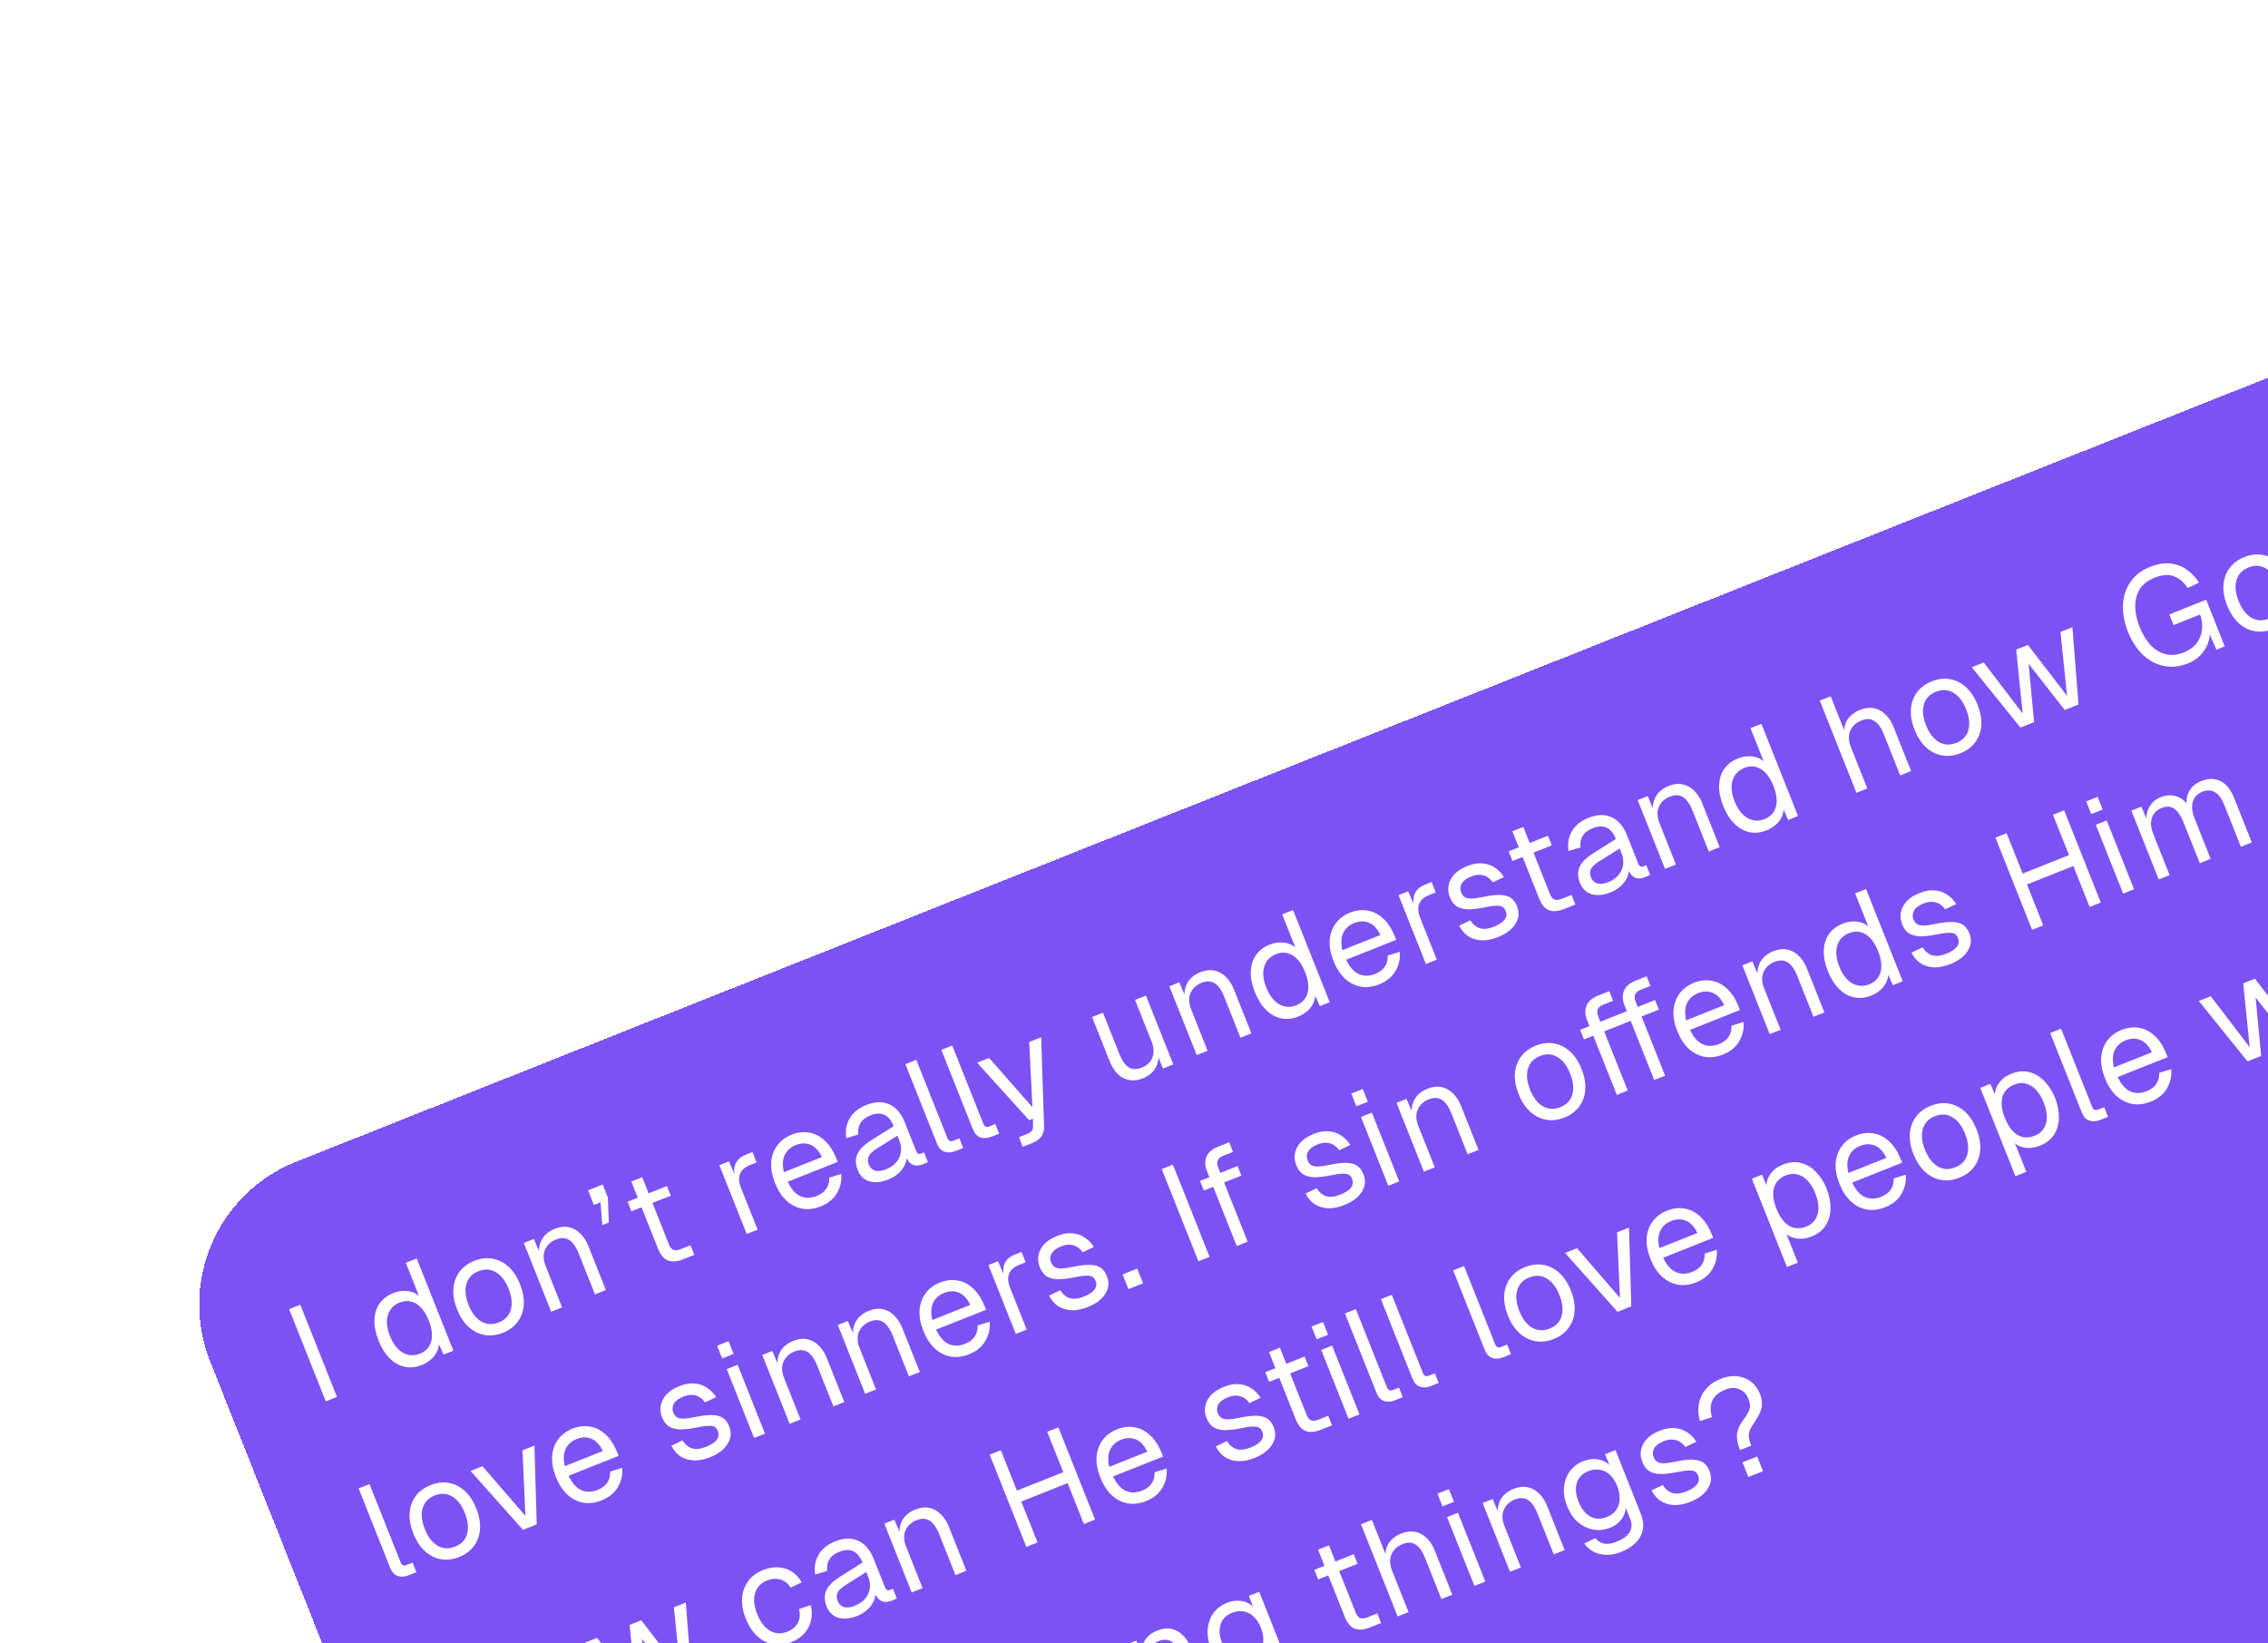
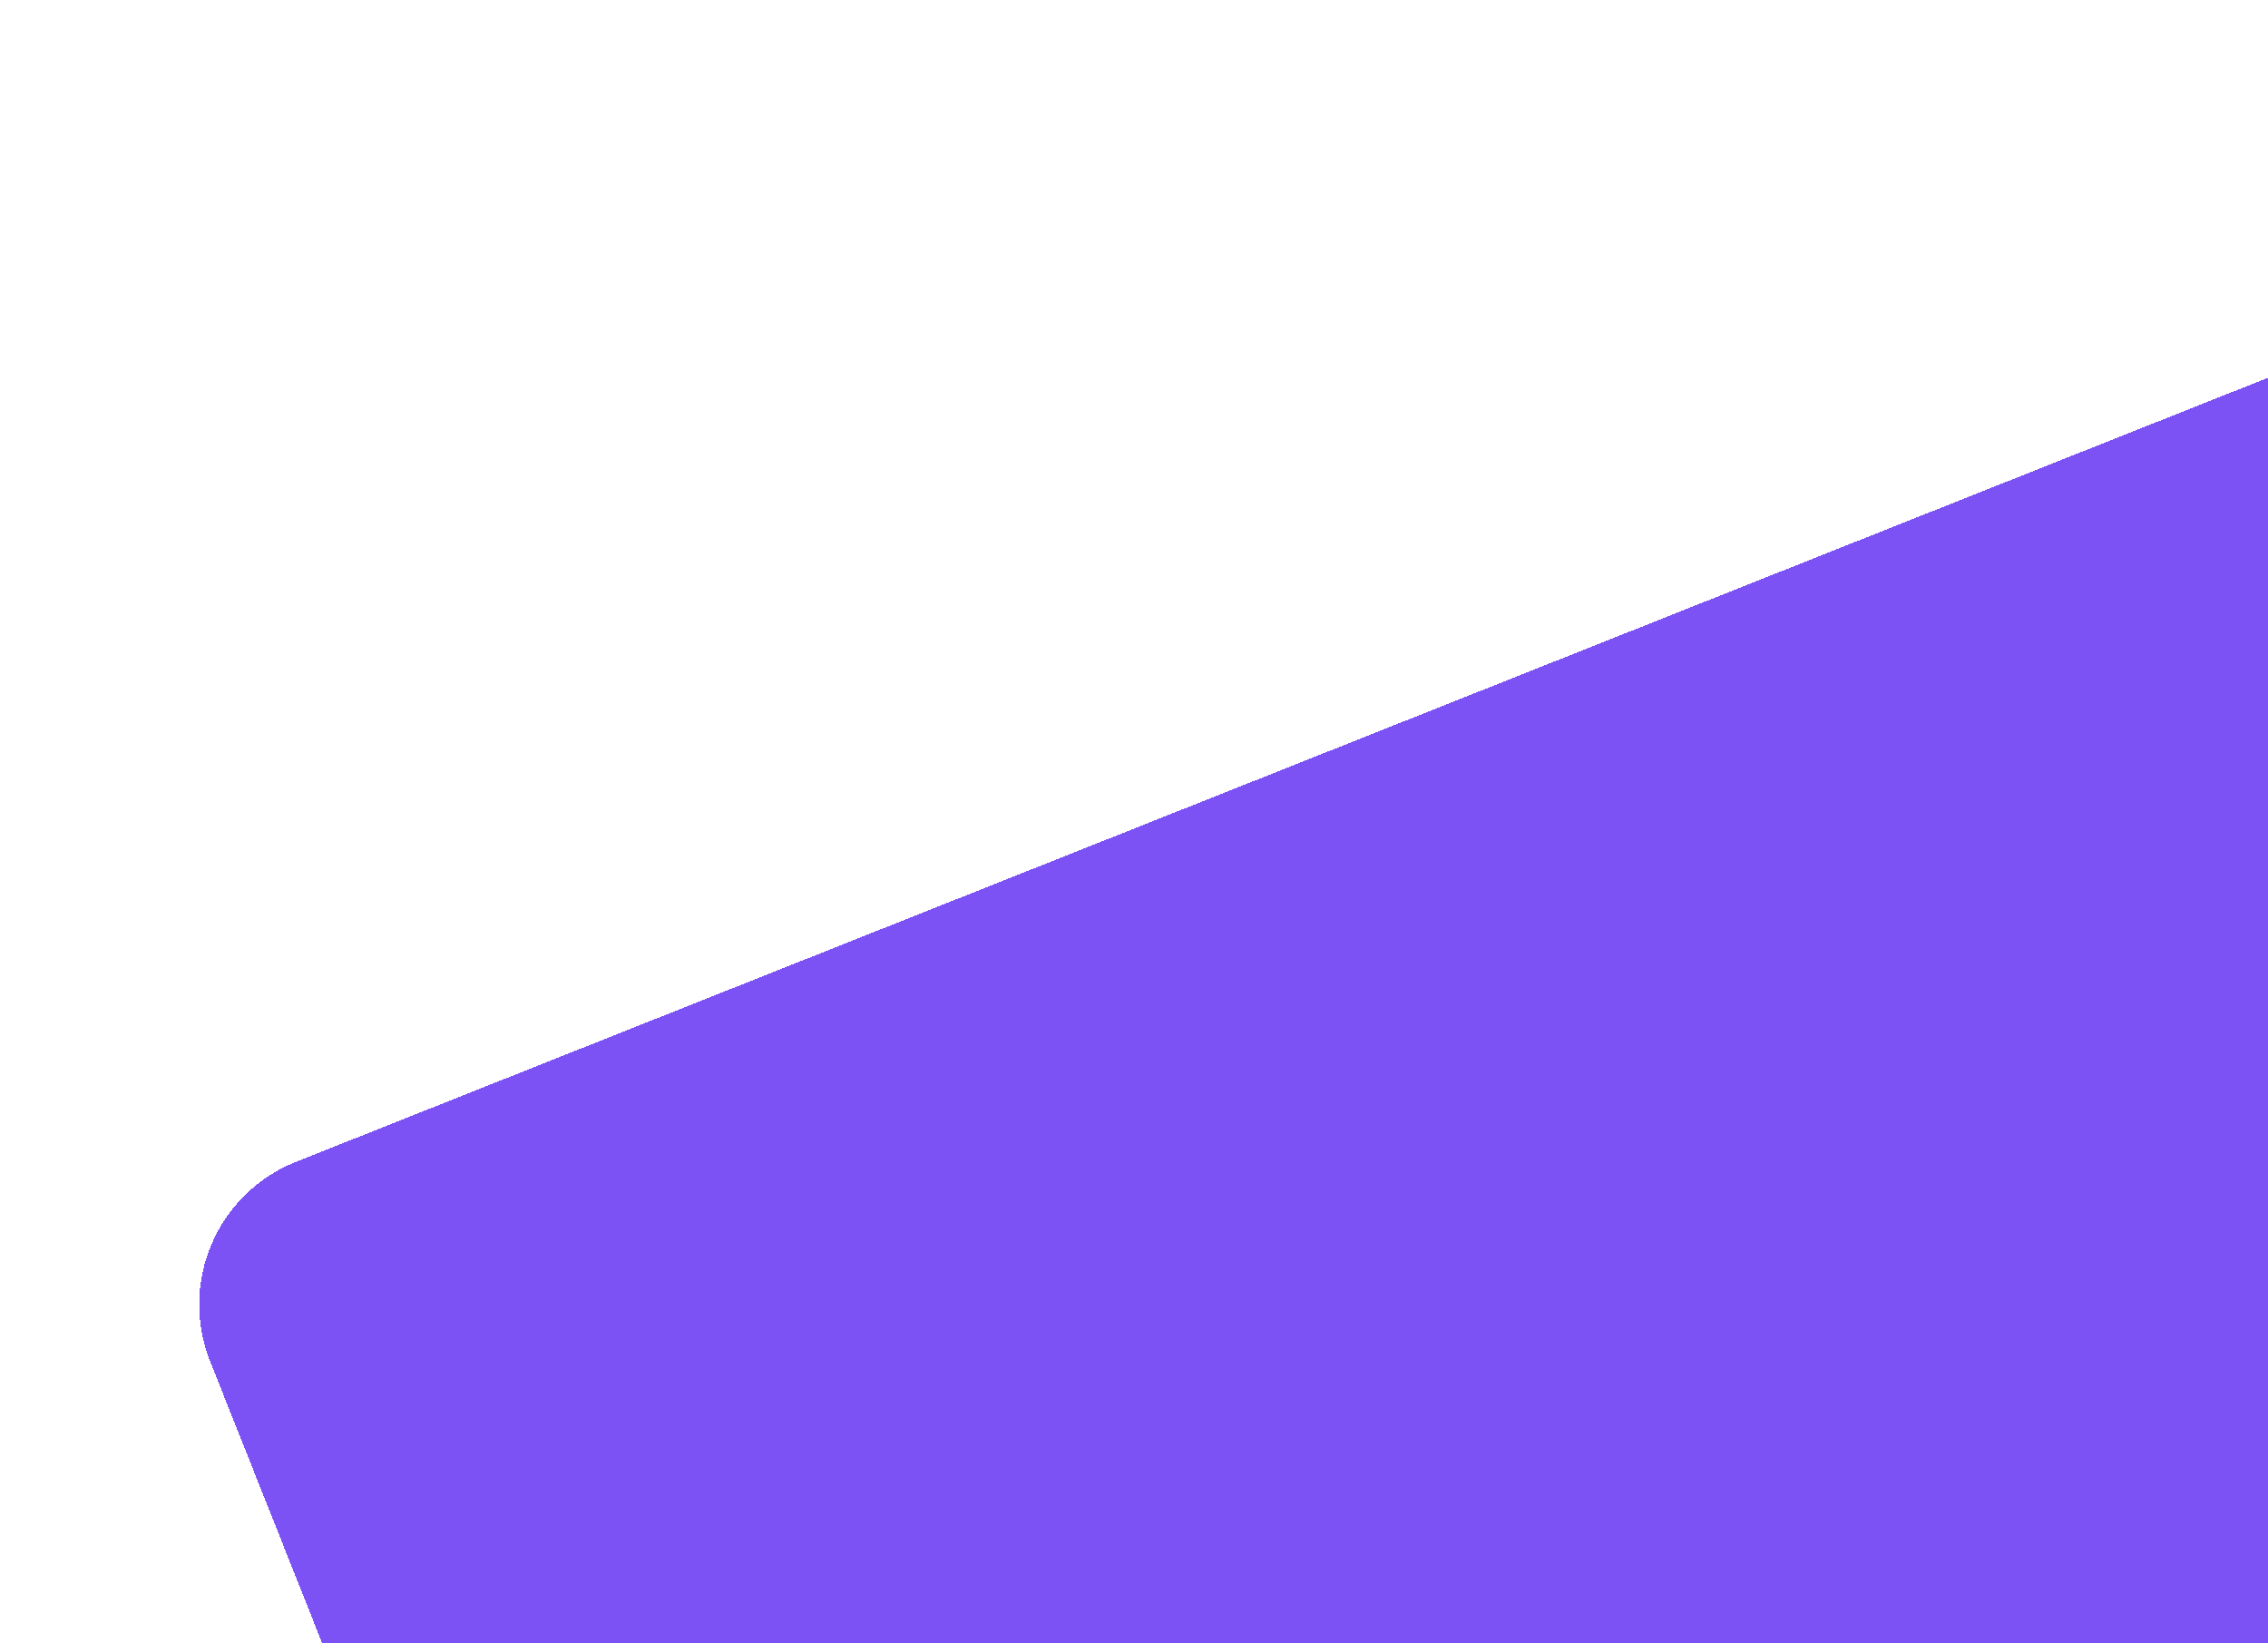
<svg xmlns="http://www.w3.org/2000/svg" width="236" height="171" viewBox="0 0 236 171" fill="none">
  <g filter="url(#filter0_d_11752_48280)">
    <path d="M21.86 140.044C18.6 131.844 22.604 122.554 30.804 119.294L279.884 20.264C288.084 17.004 297.374 21.008 300.635 29.208L344.451 139.416C345.266 141.466 344.265 143.789 342.215 144.604L81.999 248.061C73.799 251.321 64.509 247.316 61.249 239.116L21.86 140.044Z" fill="#7D52F4" shape-rendering="crispEdges" />
-     <path d="M33.901 144.222L30.087 134.629L31.249 134.167L35.063 143.76L33.901 144.222ZM43.904 140.433C43.282 140.68 42.681 140.742 42.1 140.618C41.527 140.491 41.009 140.196 40.544 139.735C40.078 139.273 39.694 138.659 39.389 137.893C39.085 137.128 38.943 136.417 38.964 135.762C38.985 135.107 39.16 134.537 39.489 134.052C39.827 133.563 40.306 133.195 40.928 132.948C41.405 132.758 41.883 132.688 42.362 132.737C42.837 132.778 43.247 132.943 43.592 133.234L42.227 129.802L43.362 129.351L47.176 138.944L46.15 139.352L45.679 138.287C45.635 138.753 45.455 139.18 45.139 139.566C44.82 139.943 44.408 140.232 43.904 140.433ZM43.703 139.261C44.127 139.092 44.44 138.843 44.642 138.512C44.853 138.178 44.957 137.782 44.952 137.325C44.944 136.858 44.833 136.355 44.618 135.815C44.396 135.256 44.13 134.809 43.819 134.474C43.508 134.138 43.163 133.926 42.783 133.837C42.409 133.735 42.01 133.769 41.587 133.937C40.956 134.188 40.547 134.627 40.358 135.255C40.175 135.87 40.249 136.592 40.578 137.421C40.904 138.24 41.346 138.815 41.906 139.146C42.474 139.473 43.073 139.511 43.703 139.261ZM52.334 137.081C51.676 137.342 51.039 137.418 50.422 137.309C49.805 137.2 49.25 136.92 48.758 136.469C48.262 136.009 47.864 135.4 47.563 134.644C47.258 133.878 47.13 133.162 47.178 132.496C47.227 131.831 47.438 131.246 47.811 130.743C48.185 130.24 48.7 129.857 49.358 129.596C50.016 129.334 50.648 129.26 51.257 129.373C51.874 129.482 52.428 129.762 52.921 130.213C53.413 130.664 53.811 131.273 54.116 132.038C54.416 132.795 54.545 133.511 54.5 134.186C54.452 134.852 54.241 135.436 53.867 135.939C53.503 136.439 52.992 136.82 52.334 137.081ZM51.904 136C52.562 135.739 52.978 135.302 53.152 134.69C53.331 134.066 53.256 133.34 52.927 132.511C52.597 131.682 52.155 131.107 51.599 130.786C51.049 130.452 50.445 130.415 49.788 130.677C49.13 130.938 48.712 131.381 48.532 132.005C48.349 132.62 48.422 133.342 48.752 134.171C49.081 135 49.526 135.579 50.085 135.91C50.64 136.231 51.247 136.261 51.904 136ZM57.356 134.896L54.509 127.736L55.549 127.322L56.315 129.13L56.132 129.062C56.053 128.603 56.073 128.193 56.191 127.834C56.305 127.465 56.493 127.15 56.755 126.89C57.025 126.626 57.345 126.42 57.714 126.273C58.264 126.055 58.763 125.998 59.21 126.101C59.667 126.201 60.064 126.424 60.4 126.77C60.741 127.104 61.012 127.523 61.212 128.028L63.044 132.635L61.909 133.086L60.206 128.803C60.031 128.362 59.83 128.014 59.604 127.76C59.383 127.493 59.13 127.328 58.843 127.264C58.554 127.191 58.229 127.227 57.869 127.37C57.319 127.588 56.934 127.945 56.714 128.439C56.498 128.921 56.523 129.496 56.788 130.162L58.491 134.445L57.356 134.896ZM62.676 125.881L62.486 123.516L61.797 123.79L61.19 122.263L62.717 121.656L63.249 122.993L63.351 125.613L62.676 125.881ZM71.113 129.427C70.464 129.685 69.923 129.728 69.49 129.556C69.066 129.38 68.728 128.977 68.477 128.347L65.695 121.348L66.83 120.897L69.601 127.869C69.73 128.193 69.892 128.389 70.086 128.458C70.28 128.527 70.526 128.502 70.823 128.384L71.85 127.976L72.248 128.976L71.113 129.427ZM65.704 124.442L65.307 123.443L69.401 121.815L69.798 122.815L65.704 124.442ZM77.701 126.808L74.854 119.647L75.854 119.249L76.627 121.038L76.503 121.041C76.35 120.392 76.366 119.87 76.552 119.472C76.744 119.062 77.092 118.757 77.597 118.556L78.299 118.277L78.729 119.358L78.04 119.632C77.68 119.775 77.405 119.963 77.215 120.194C77.031 120.414 76.928 120.679 76.906 120.99C76.889 121.289 76.959 121.637 77.117 122.033L78.836 126.356L77.701 126.808ZM85.411 123.93C84.735 124.199 84.089 124.278 83.472 124.169C82.864 124.056 82.313 123.774 81.821 123.323C81.334 122.86 80.941 122.25 80.64 121.493C80.339 120.736 80.208 120.027 80.247 119.365C80.295 118.699 80.497 118.118 80.853 117.622C81.214 117.113 81.723 116.728 82.381 116.466C83.002 116.219 83.611 116.15 84.207 116.257C84.799 116.355 85.336 116.632 85.819 117.087C86.312 117.538 86.717 118.164 87.036 118.966L87.17 119.303L81.968 121.371C82.318 122.119 82.75 122.615 83.264 122.859C83.787 123.1 84.36 123.096 84.981 122.849C85.45 122.663 85.789 122.403 86.001 122.068C86.217 121.721 86.313 121.345 86.287 120.938L87.54 120.549C87.605 121.264 87.454 121.934 87.088 122.559C86.726 123.172 86.168 123.629 85.411 123.93ZM81.571 120.372L85.53 118.798C85.2 118.126 84.795 117.697 84.315 117.513C83.843 117.325 83.342 117.336 82.811 117.547C82.261 117.766 81.874 118.118 81.65 118.603C81.431 119.076 81.405 119.666 81.571 120.372ZM92.443 121.134C91.704 121.428 91.046 121.491 90.469 121.325C89.9 121.154 89.494 120.763 89.251 120.15C89.007 119.538 88.996 118.984 89.216 118.49C89.437 117.995 89.91 117.52 90.637 117.064L92.989 115.582C92.749 114.978 92.426 114.585 92.019 114.402C91.622 114.216 91.14 114.236 90.572 114.462C90.077 114.658 89.73 114.927 89.531 115.267C89.329 115.597 89.256 115.991 89.312 116.449L88.072 116.832C87.939 116.103 88.046 115.429 88.395 114.811C88.749 114.18 89.332 113.703 90.142 113.381C91.061 113.015 91.868 112.997 92.562 113.326C93.252 113.646 93.778 114.261 94.14 115.171L95.316 118.13C95.381 118.292 95.454 118.398 95.537 118.449C95.625 118.487 95.737 118.479 95.872 118.425L96.156 118.313L96.553 119.312C96.521 119.336 96.464 119.363 96.383 119.396C96.305 119.437 96.222 119.475 96.132 119.511C95.807 119.64 95.522 119.696 95.275 119.68C95.034 119.65 94.826 119.545 94.65 119.365C94.47 119.176 94.309 118.901 94.165 118.541L94.311 118.514C94.37 118.845 94.328 119.185 94.185 119.534C94.038 119.874 93.814 120.188 93.511 120.475C93.204 120.753 92.848 120.973 92.443 121.134ZM92.153 120.092C92.631 119.902 93 119.651 93.262 119.338C93.529 119.013 93.69 118.657 93.745 118.27C93.796 117.874 93.743 117.478 93.585 117.081L93.381 116.568L91.229 117.924C90.778 118.208 90.496 118.482 90.382 118.746C90.274 118.998 90.279 119.272 90.397 119.57C90.529 119.903 90.75 120.117 91.06 120.214C91.374 120.297 91.739 120.256 92.153 120.092ZM99.431 118.168C99.017 118.333 98.636 118.359 98.289 118.247C97.942 118.134 97.675 117.844 97.489 117.376L94.212 109.134L95.347 108.683L98.586 116.83C98.644 116.974 98.724 117.072 98.829 117.125C98.938 117.164 99.065 117.156 99.21 117.098L99.831 116.851L100.228 117.851L99.431 118.168ZM103.172 116.681C102.757 116.846 102.377 116.872 102.029 116.76C101.682 116.647 101.416 116.357 101.229 115.889L97.953 107.647L99.088 107.196L102.327 115.343C102.384 115.487 102.465 115.585 102.569 115.638C102.679 115.677 102.806 115.669 102.95 115.611L103.571 115.364L103.969 116.364L103.172 116.681ZM106.426 117.734L106.028 116.735L106.852 116.407C107.104 116.307 107.273 116.193 107.358 116.065C107.455 115.943 107.501 115.784 107.496 115.587L107.485 114.81L107.093 114.966L101.678 108.982L102.921 108.488L107.43 113.611L107.096 106.828L108.339 106.334L108.641 115.555C108.66 115.996 108.57 116.36 108.372 116.648C108.173 116.935 107.835 117.174 107.358 117.364L106.426 117.734ZM118.9 110.616C118.188 110.899 117.521 110.887 116.899 110.582C116.282 110.264 115.806 109.681 115.469 108.835L113.637 104.227L114.772 103.776L116.48 108.073C116.756 108.766 117.082 109.231 117.457 109.468C117.839 109.692 118.286 109.702 118.799 109.498C119.367 109.272 119.741 108.915 119.922 108.425C120.099 107.927 120.061 107.358 119.807 106.719L118.109 102.449L119.244 101.998L122.091 109.159L121.01 109.589L120.307 107.819L120.52 107.843C120.609 108.486 120.515 109.05 120.238 109.536C119.958 110.012 119.512 110.372 118.9 110.616ZM124.526 108.191L121.679 101.03L122.719 100.616L123.485 102.424L123.302 102.356C123.223 101.897 123.243 101.488 123.361 101.128C123.475 100.759 123.663 100.445 123.924 100.184C124.195 99.92 124.515 99.715 124.884 99.568C125.434 99.35 125.932 99.292 126.38 99.396C126.837 99.496 127.234 99.719 127.57 100.065C127.911 100.399 128.182 100.818 128.382 101.322L130.214 105.929L129.079 106.381L127.376 102.098C127.201 101.656 127 101.308 126.774 101.054C126.553 100.787 126.299 100.622 126.013 100.559C125.724 100.486 125.399 100.521 125.038 100.664C124.489 100.883 124.104 101.239 123.883 101.734C123.668 102.216 123.693 102.79 123.958 103.457L125.661 107.74L124.526 108.191ZM135.093 104.177C134.472 104.425 133.87 104.486 133.289 104.363C132.717 104.235 132.198 103.941 131.733 103.479C131.268 103.017 130.883 102.404 130.579 101.638C130.274 100.872 130.133 100.162 130.154 99.507C130.175 98.852 130.35 98.281 130.678 97.796C131.016 97.307 131.496 96.939 132.117 96.692C132.594 96.502 133.073 96.432 133.551 96.482C134.026 96.522 134.436 96.688 134.781 96.979L133.417 93.547L134.552 93.096L138.366 102.688L137.339 103.097L136.869 102.032C136.825 102.498 136.645 102.924 136.329 103.311C136.009 103.688 135.597 103.977 135.093 104.177ZM134.893 103.005C135.316 102.837 135.629 102.587 135.831 102.257C136.043 101.922 136.146 101.526 136.142 101.069C136.134 100.603 136.022 100.1 135.807 99.559C135.585 99.001 135.319 98.554 135.008 98.218C134.698 97.883 134.352 97.671 133.973 97.582C133.599 97.48 133.2 97.513 132.777 97.682C132.146 97.933 131.736 98.372 131.548 98.999C131.365 99.615 131.438 100.337 131.768 101.165C132.093 101.985 132.536 102.56 133.095 102.891C133.663 103.218 134.262 103.256 134.893 103.005ZM143.523 100.826C142.848 101.094 142.202 101.174 141.584 101.065C140.976 100.952 140.426 100.67 139.934 100.219C139.447 99.755 139.053 99.145 138.752 98.388C138.451 97.632 138.321 96.922 138.36 96.26C138.408 95.594 138.61 95.013 138.966 94.517C139.327 94.008 139.836 93.623 140.493 93.362C141.115 93.115 141.724 93.045 142.319 93.153C142.911 93.251 143.449 93.527 143.932 93.982C144.424 94.433 144.83 95.059 145.148 95.861L145.283 96.199L140.081 98.267C140.43 99.015 140.862 99.511 141.377 99.755C141.9 99.995 142.472 99.992 143.094 99.745C143.562 99.558 143.902 99.298 144.113 98.964C144.33 98.617 144.425 98.24 144.399 97.833L145.653 97.444C145.718 98.159 145.567 98.829 145.2 99.455C144.839 100.068 144.28 100.525 143.523 100.826ZM139.683 97.267L143.642 95.693C143.312 95.021 142.907 94.593 142.427 94.408C141.956 94.22 141.455 94.232 140.923 94.443C140.374 94.661 139.987 95.013 139.763 95.499C139.544 95.972 139.517 96.561 139.683 97.267ZM148.374 98.709L145.527 91.548L146.527 91.151L147.301 92.94L147.177 92.942C147.023 92.294 147.039 91.771 147.226 91.374C147.417 90.964 147.765 90.659 148.27 90.458L148.972 90.179L149.402 91.26L148.713 91.534C148.353 91.677 148.078 91.864 147.888 92.096C147.704 92.315 147.601 92.581 147.579 92.892C147.562 93.191 147.633 93.538 147.79 93.935L149.509 98.258L148.374 98.709ZM155.895 95.907C155.255 96.161 154.669 96.274 154.137 96.246C153.613 96.215 153.153 96.069 152.758 95.809C152.368 95.536 152.062 95.173 151.839 94.719L152.996 94.165C153.24 94.569 153.563 94.842 153.964 94.985C154.361 95.119 154.862 95.066 155.465 94.826C155.952 94.633 156.308 94.402 156.536 94.134C156.769 93.854 156.815 93.538 156.675 93.187C156.6 92.998 156.493 92.858 156.352 92.768C156.212 92.678 155.994 92.639 155.697 92.653C155.396 92.658 154.971 92.717 154.422 92.831C153.687 92.977 153.086 93.039 152.618 93.016C152.155 92.981 151.785 92.863 151.506 92.66C151.233 92.446 151.021 92.149 150.871 91.771C150.617 91.131 150.643 90.516 150.95 89.924C151.254 89.324 151.838 88.852 152.703 88.508C153.288 88.275 153.822 88.188 154.304 88.246C154.792 88.293 155.218 88.446 155.583 88.708C155.954 88.957 156.257 89.275 156.494 89.66L155.337 90.214C155.183 89.984 154.996 89.802 154.777 89.67C154.554 89.529 154.304 89.452 154.027 89.437C153.746 89.413 153.443 89.465 153.119 89.594C152.606 89.798 152.267 90.048 152.102 90.343C151.938 90.637 151.917 90.938 152.038 91.244C152.131 91.478 152.262 91.65 152.431 91.761C152.606 91.858 152.839 91.906 153.13 91.905C153.418 91.895 153.788 91.842 154.24 91.746C155.02 91.582 155.648 91.509 156.125 91.528C156.602 91.547 156.974 91.655 157.24 91.852C157.506 92.049 157.714 92.336 157.864 92.714C158.04 93.156 158.064 93.584 157.937 94C157.816 94.403 157.576 94.769 157.217 95.1C156.867 95.427 156.426 95.696 155.895 95.907ZM162.791 92.978C162.142 93.236 161.601 93.278 161.168 93.106C160.743 92.931 160.406 92.528 160.155 91.897L157.372 84.899L158.507 84.448L161.279 91.419C161.408 91.743 161.57 91.94 161.764 92.009C161.958 92.078 162.204 92.053 162.501 91.935L163.528 91.527L163.926 92.526L162.791 92.978ZM157.382 87.993L156.985 86.993L161.078 85.365L161.476 86.365L157.382 87.993ZM167.595 91.255C166.857 91.549 166.199 91.612 165.621 91.445C165.053 91.275 164.647 90.884 164.403 90.271C164.16 89.659 164.148 89.105 164.369 88.611C164.589 88.116 165.063 87.641 165.789 87.185L168.141 85.702C167.901 85.099 167.578 84.706 167.172 84.523C166.774 84.337 166.292 84.357 165.725 84.582C165.229 84.779 164.882 85.048 164.683 85.387C164.481 85.718 164.408 86.112 164.465 86.57L163.225 86.953C163.091 86.224 163.199 85.55 163.548 84.931C163.902 84.3 164.484 83.824 165.295 83.501C166.214 83.136 167.02 83.118 167.714 83.447C168.405 83.767 168.931 84.382 169.292 85.292L170.469 88.251C170.533 88.413 170.607 88.519 170.69 88.57C170.778 88.608 170.889 88.6 171.024 88.546L171.308 88.433L171.706 89.433C171.673 89.457 171.616 89.484 171.535 89.516C171.458 89.558 171.374 89.596 171.284 89.632C170.96 89.761 170.674 89.817 170.428 89.8C170.187 89.771 169.978 89.666 169.802 89.486C169.623 89.296 169.461 89.022 169.318 88.661L169.464 88.635C169.522 88.966 169.48 89.306 169.337 89.655C169.191 89.995 168.966 90.308 168.663 90.596C168.357 90.874 168.001 91.094 167.595 91.255ZM167.306 90.212C167.783 90.022 168.153 89.771 168.414 89.459C168.681 89.133 168.842 88.777 168.897 88.391C168.948 87.995 168.895 87.599 168.738 87.202L168.534 86.689L166.382 88.045C165.931 88.329 165.649 88.602 165.535 88.867C165.426 89.118 165.431 89.393 165.549 89.69C165.682 90.024 165.903 90.238 166.212 90.334C166.527 90.418 166.891 90.377 167.306 90.212ZM173.258 88.816L170.411 81.655L171.451 81.242L172.217 83.049L172.033 82.981C171.955 82.522 171.975 82.113 172.093 81.753C172.207 81.384 172.395 81.07 172.656 80.809C172.927 80.545 173.247 80.34 173.616 80.193C174.165 79.975 174.664 79.917 175.112 80.021C175.569 80.121 175.966 80.344 176.301 80.69C176.643 81.024 176.914 81.443 177.114 81.947L178.946 86.555L177.811 87.006L176.108 82.723C175.933 82.281 175.732 81.933 175.506 81.679C175.285 81.412 175.031 81.247 174.745 81.184C174.456 81.111 174.131 81.146 173.77 81.29C173.221 81.508 172.836 81.865 172.615 82.359C172.4 82.841 172.425 83.415 172.69 84.082L174.393 88.365L173.258 88.816ZM183.825 84.802C183.203 85.05 182.602 85.111 182.021 84.988C181.449 84.861 180.93 84.566 180.465 84.104C180 83.642 179.615 83.029 179.31 82.263C179.006 81.498 178.864 80.787 178.886 80.132C178.907 79.477 179.082 78.907 179.41 78.421C179.748 77.932 180.227 77.564 180.849 77.317C181.326 77.127 181.804 77.057 182.283 77.107C182.758 77.148 183.168 77.313 183.513 77.604L182.149 74.172L183.284 73.721L187.098 83.314L186.071 83.722L185.601 82.657C185.556 83.123 185.376 83.549 185.061 83.936C184.741 84.313 184.329 84.602 183.825 84.802ZM183.625 83.63C184.048 83.462 184.361 83.212 184.563 82.882C184.775 82.547 184.878 82.151 184.874 81.694C184.866 81.228 184.754 80.725 184.539 80.184C184.317 79.626 184.051 79.179 183.74 78.844C183.429 78.508 183.084 78.296 182.705 78.207C182.331 78.105 181.932 78.139 181.508 78.307C180.878 78.558 180.468 78.997 180.28 79.625C180.097 80.24 180.17 80.962 180.499 81.79C180.825 82.61 181.268 83.185 181.827 83.516C182.395 83.843 182.994 83.881 183.625 83.63ZM193.174 80.898L189.36 71.305L190.495 70.854L192.09 74.866L191.945 74.893C191.877 74.461 191.901 74.076 192.017 73.738C192.133 73.4 192.325 73.109 192.594 72.867C192.859 72.615 193.181 72.414 193.559 72.264C194.073 72.06 194.552 72.005 194.996 72.1C195.446 72.181 195.843 72.394 196.188 72.737C196.538 73.067 196.819 73.498 197.03 74.029L198.862 78.636L197.727 79.087L196.024 74.804C195.749 74.111 195.418 73.647 195.034 73.415C194.658 73.178 194.218 73.16 193.714 73.361C193.137 73.59 192.743 73.95 192.531 74.441C192.32 74.932 192.346 75.51 192.611 76.177L194.309 80.447L193.174 80.898ZM203.998 76.782C203.34 77.043 202.703 77.12 202.086 77.01C201.469 76.901 200.914 76.621 200.422 76.17C199.926 75.71 199.528 75.102 199.227 74.345C198.922 73.579 198.794 72.864 198.842 72.198C198.891 71.532 199.101 70.947 199.475 70.444C199.849 69.941 200.364 69.558 201.022 69.297C201.679 69.035 202.312 68.961 202.92 69.074C203.538 69.183 204.092 69.463 204.585 69.915C205.077 70.366 205.475 70.974 205.78 71.74C206.08 72.496 206.209 73.212 206.164 73.887C206.116 74.553 205.905 75.137 205.531 75.641C205.167 76.14 204.655 76.521 203.998 76.782ZM203.568 75.701C204.226 75.44 204.642 75.003 204.816 74.392C204.995 73.767 204.92 73.041 204.591 72.212C204.261 71.384 203.819 70.808 203.263 70.487C202.713 70.153 202.109 70.116 201.452 70.378C200.794 70.639 200.376 71.082 200.196 71.706C200.013 72.322 200.086 73.043 200.416 73.872C200.745 74.701 201.189 75.28 201.749 75.611C202.304 75.933 202.911 75.963 203.568 75.701ZM210.241 74.112L205.178 67.832L206.421 67.338L210.471 72.644L209.799 65.995L211.015 65.512L215.092 70.807L214.406 64.163L215.649 63.669L216.281 71.711L214.848 72.28L211.089 67.469L211.66 73.548L210.241 74.112ZM227.693 67.424C226.793 67.782 225.937 67.872 225.125 67.694C224.314 67.516 223.588 67.121 222.949 66.509C222.315 65.885 221.806 65.091 221.423 64.127C221.04 63.164 220.869 62.236 220.91 61.343C220.952 60.45 221.206 59.66 221.674 58.974C222.147 58.275 222.834 57.746 223.735 57.388C224.5 57.083 225.2 56.967 225.833 57.038C226.476 57.106 227.045 57.318 227.541 57.674C228.046 58.026 228.475 58.476 228.829 59.024L227.645 59.588C227.281 59.013 226.819 58.613 226.26 58.387C225.697 58.151 225.005 58.197 224.186 58.523C223.456 58.813 222.933 59.229 222.617 59.772C222.31 60.312 222.167 60.922 222.187 61.602C222.212 62.27 222.363 62.95 222.639 63.644C222.929 64.374 223.298 64.988 223.747 65.488C224.193 65.978 224.713 66.303 225.309 66.463C225.904 66.623 226.558 66.561 227.269 66.278C227.837 66.052 228.277 65.731 228.592 65.314C228.902 64.888 229.084 64.414 229.137 63.892C229.19 63.371 229.121 62.856 228.93 62.348L226.174 63.444L225.733 62.336L229.57 60.81L231.499 65.66L230.634 66.004L229.672 63.821L229.909 63.945C229.973 64.421 229.92 64.89 229.75 65.355C229.576 65.809 229.312 66.222 228.959 66.592C228.611 66.95 228.189 67.227 227.693 67.424ZM236.521 63.851C235.864 64.113 235.226 64.189 234.609 64.08C233.992 63.97 233.437 63.69 232.945 63.239C232.449 62.779 232.051 62.171 231.75 61.414C231.446 60.649 231.317 59.933 231.366 59.267C231.414 58.601 231.625 58.017 231.998 57.513C232.372 57.01 232.888 56.628 233.545 56.366C234.203 56.105 234.836 56.031 235.444 56.143C236.061 56.253 236.616 56.533 237.108 56.984C237.6 57.435 237.998 58.043 238.303 58.809C238.604 59.566 238.732 60.281 238.687 60.956C238.639 61.622 238.428 62.207 238.054 62.71C237.69 63.209 237.179 63.59 236.521 63.851ZM236.091 62.77C236.749 62.509 237.165 62.073 237.339 61.461C237.518 60.837 237.443 60.11 237.114 59.282C236.784 58.453 236.342 57.878 235.786 57.556C235.236 57.222 234.632 57.186 233.975 57.447C233.317 57.709 232.899 58.151 232.719 58.776C232.536 59.391 232.609 60.113 232.939 60.941C233.268 61.77 233.713 62.35 234.272 62.68C234.827 63.002 235.434 63.032 236.091 62.77ZM244.148 60.819C243.526 61.066 242.925 61.128 242.344 61.004C241.772 60.877 241.253 60.583 240.788 60.121C240.323 59.659 239.938 59.045 239.633 58.28C239.329 57.514 239.187 56.804 239.209 56.149C239.23 55.494 239.405 54.923 239.733 54.438C240.071 53.949 240.55 53.581 241.172 53.334C241.649 53.144 242.127 53.074 242.606 53.124C243.081 53.164 243.491 53.33 243.836 53.62L242.472 50.189L243.607 49.737L247.421 59.33L246.394 59.739L245.924 58.674C245.879 59.14 245.699 59.566 245.384 59.952C245.064 60.33 244.652 60.619 244.148 60.819ZM243.948 59.647C244.371 59.479 244.684 59.229 244.886 58.898C245.098 58.564 245.201 58.168 245.197 57.711C245.189 57.245 245.077 56.742 244.862 56.201C244.64 55.642 244.374 55.196 244.063 54.86C243.752 54.525 243.407 54.312 243.028 54.224C242.653 54.122 242.255 54.155 241.831 54.324C241.201 54.574 240.791 55.014 240.603 55.641C240.42 56.257 240.493 56.978 240.822 57.807C241.148 58.627 241.591 59.202 242.15 59.532C242.718 59.859 243.317 59.898 243.948 59.647ZM256.358 55.965C255.692 56.23 255.05 56.307 254.433 56.198C253.825 56.085 253.274 55.803 252.782 55.352C252.286 54.892 251.888 54.284 251.587 53.527C251.286 52.771 251.16 52.059 251.208 51.394C251.256 50.728 251.463 50.145 251.827 49.645C252.197 49.133 252.716 48.744 253.382 48.479C253.932 48.261 254.458 48.167 254.96 48.197C255.467 48.214 255.93 48.353 256.347 48.615C256.764 48.877 257.118 49.258 257.411 49.757L256.254 50.311C255.983 49.865 255.631 49.583 255.197 49.463C254.76 49.335 254.298 49.367 253.812 49.56C253.154 49.822 252.736 50.264 252.556 50.889C252.373 51.504 252.447 52.226 252.776 53.055C253.106 53.883 253.55 54.463 254.109 54.794C254.664 55.115 255.271 55.145 255.929 54.884C256.415 54.69 256.771 54.392 256.997 53.989C257.223 53.587 257.269 53.099 257.135 52.526L258.356 52.135C258.486 52.698 258.495 53.232 258.382 53.736C258.266 54.231 258.035 54.672 257.689 55.06C257.351 55.445 256.908 55.746 256.358 55.965ZM263.192 53.248C262.454 53.541 261.796 53.605 261.218 53.438C260.65 53.267 260.244 52.876 260 52.263C259.757 51.651 259.745 51.097 259.966 50.603C260.187 50.108 260.66 49.633 261.386 49.178L263.738 47.695C263.498 47.091 263.175 46.698 262.769 46.516C262.371 46.329 261.889 46.349 261.322 46.575C260.826 46.772 260.479 47.04 260.28 47.38C260.078 47.711 260.005 48.105 260.062 48.562L258.822 48.945C258.688 48.216 258.796 47.542 259.145 46.924C259.499 46.293 260.081 45.816 260.892 45.494C261.811 45.129 262.617 45.11 263.311 45.439C264.002 45.759 264.528 46.374 264.889 47.284L266.066 50.243C266.13 50.405 266.204 50.511 266.287 50.562C266.375 50.6 266.486 50.592 266.621 50.538L266.905 50.426L267.303 51.425C267.27 51.449 267.214 51.477 267.132 51.509C267.055 51.55 266.971 51.589 266.881 51.624C266.557 51.753 266.271 51.809 266.025 51.793C265.784 51.763 265.575 51.659 265.399 51.478C265.22 51.289 265.058 51.014 264.915 50.654L265.061 50.627C265.119 50.958 265.077 51.298 264.934 51.647C264.788 51.987 264.563 52.301 264.26 52.588C263.954 52.867 263.598 53.086 263.192 53.248ZM262.903 52.205C263.38 52.015 263.75 51.764 264.011 51.451C264.278 51.126 264.439 50.77 264.494 50.383C264.545 49.987 264.492 49.591 264.335 49.194L264.131 48.681L261.979 50.037C261.528 50.321 261.246 50.595 261.132 50.859C261.023 51.111 261.028 51.385 261.146 51.683C261.279 52.016 261.5 52.231 261.809 52.327C262.124 52.41 262.488 52.369 262.903 52.205ZM268.855 50.808L266.008 43.648L267.048 43.234L267.814 45.042L267.63 44.974C267.552 44.515 267.572 44.105 267.69 43.745C267.804 43.377 267.992 43.062 268.253 42.802C268.524 42.538 268.844 42.332 269.213 42.185C269.762 41.967 270.261 41.91 270.709 42.013C271.166 42.113 271.563 42.336 271.898 42.682C272.24 43.016 272.511 43.435 272.711 43.94L274.543 48.547L273.408 48.998L271.705 44.715C271.53 44.274 271.329 43.926 271.103 43.672C270.882 43.405 270.628 43.24 270.342 43.176C270.053 43.103 269.728 43.139 269.367 43.282C268.818 43.5 268.433 43.857 268.212 44.351C267.997 44.833 268.022 45.408 268.287 46.074L269.99 50.357L268.855 50.808ZM42.533 162.312C42.119 162.477 41.738 162.503 41.391 162.391C41.044 162.279 40.777 161.988 40.591 161.52L37.314 153.278L38.449 152.827L41.688 160.974C41.746 161.118 41.826 161.217 41.931 161.269C42.04 161.309 42.167 161.3 42.311 161.243L42.933 160.996L43.331 161.996L42.533 162.312ZM47.782 160.413C47.125 160.675 46.488 160.751 45.87 160.641C45.253 160.532 44.699 160.252 44.206 159.801C43.711 159.341 43.312 158.733 43.011 157.976C42.707 157.21 42.579 156.495 42.627 155.829C42.675 155.163 42.886 154.578 43.26 154.075C43.633 153.572 44.149 153.189 44.807 152.928C45.464 152.667 46.097 152.592 46.705 152.705C47.322 152.815 47.877 153.095 48.369 153.546C48.861 153.997 49.26 154.605 49.564 155.371C49.865 156.127 49.993 156.843 49.949 157.518C49.9 158.184 49.69 158.768 49.316 159.272C48.951 159.771 48.44 160.152 47.782 160.413ZM47.353 159.332C48.01 159.071 48.426 158.634 48.6 158.023C48.78 157.399 48.705 156.672 48.375 155.843C48.046 155.015 47.603 154.44 47.048 154.118C46.498 153.784 45.894 153.748 45.236 154.009C44.579 154.27 44.16 154.713 43.981 155.337C43.798 155.953 43.871 156.675 44.2 157.503C44.53 158.332 44.974 158.912 45.533 159.242C46.089 159.564 46.695 159.594 47.353 159.332ZM54.418 157.587L48.963 151.463L50.206 150.969L54.672 156.141L54.367 149.315L55.61 148.82L55.85 157.018L54.418 157.587ZM62.613 154.517C61.937 154.786 61.291 154.865 60.673 154.756C60.065 154.643 59.515 154.361 59.023 153.91C58.536 153.447 58.142 152.836 57.841 152.08C57.541 151.323 57.41 150.614 57.449 149.951C57.497 149.286 57.699 148.705 58.055 148.209C58.416 147.7 58.925 147.315 59.583 147.053C60.204 146.806 60.813 146.736 61.408 146.844C62 146.942 62.538 147.219 63.021 147.673C63.513 148.124 63.919 148.751 64.237 149.552L64.372 149.89L59.17 151.958C59.52 152.706 59.951 153.202 60.466 153.446C60.989 153.687 61.561 153.683 62.183 153.436C62.651 153.25 62.991 152.99 63.202 152.655C63.419 152.308 63.514 151.931 63.488 151.525L64.742 151.136C64.807 151.85 64.656 152.521 64.289 153.146C63.928 153.759 63.369 154.216 62.613 154.517ZM58.773 150.959L62.731 149.385C62.401 148.713 61.996 148.284 61.516 148.1C61.045 147.911 60.544 147.923 60.012 148.134C59.463 148.353 59.076 148.705 58.852 149.19C58.633 149.663 58.607 150.253 58.773 150.959ZM73.915 150.023C73.276 150.278 72.69 150.391 72.157 150.363C71.633 150.331 71.174 150.185 70.778 149.925C70.388 149.652 70.082 149.289 69.86 148.835L71.016 148.281C71.26 148.685 71.583 148.958 71.984 149.101C72.382 149.235 72.882 149.182 73.486 148.942C73.972 148.749 74.329 148.519 74.556 148.251C74.789 147.97 74.835 147.655 74.696 147.303C74.621 147.114 74.513 146.974 74.373 146.884C74.233 146.794 74.014 146.756 73.717 146.769C73.416 146.774 72.991 146.834 72.442 146.948C71.707 147.094 71.106 147.155 70.638 147.133C70.176 147.098 69.805 146.979 69.526 146.777C69.253 146.562 69.041 146.266 68.891 145.887C68.637 145.248 68.663 144.632 68.971 144.041C69.274 143.44 69.858 142.968 70.723 142.624C71.309 142.391 71.843 142.304 72.325 142.363C72.812 142.409 73.239 142.563 73.604 142.825C73.974 143.074 74.277 143.391 74.514 143.777L73.358 144.331C73.203 144.1 73.016 143.919 72.797 143.787C72.574 143.646 72.324 143.568 72.047 143.553C71.766 143.529 71.464 143.581 71.139 143.71C70.626 143.915 70.287 144.164 70.123 144.459C69.958 144.754 69.937 145.054 70.059 145.361C70.152 145.595 70.283 145.767 70.452 145.877C70.626 145.975 70.859 146.023 71.151 146.022C71.439 146.011 71.809 145.958 72.261 145.862C73.04 145.698 73.669 145.625 74.146 145.644C74.623 145.663 74.994 145.771 75.26 145.968C75.526 146.165 75.734 146.452 75.885 146.831C76.06 147.272 76.085 147.7 75.958 148.116C75.836 148.519 75.596 148.886 75.237 149.216C74.887 149.543 74.447 149.812 73.915 150.023ZM78.467 148.026L75.62 140.865L76.755 140.414L79.602 147.575L78.467 148.026ZM75.147 139.754L74.621 138.43L75.809 137.958L76.336 139.282L75.147 139.754ZM82.168 146.555L79.321 139.394L80.361 138.98L81.127 140.788L80.943 140.72C80.865 140.261 80.885 139.851 81.002 139.492C81.117 139.123 81.305 138.808 81.566 138.548C81.837 138.284 82.156 138.078 82.526 137.932C83.075 137.713 83.574 137.656 84.022 137.759C84.479 137.859 84.875 138.082 85.211 138.429C85.553 138.762 85.823 139.181 86.024 139.686L87.856 144.293L86.721 144.744L85.018 140.461C84.843 140.02 84.642 139.672 84.415 139.418C84.195 139.151 83.941 138.986 83.655 138.922C83.365 138.85 83.04 138.885 82.68 139.028C82.131 139.247 81.746 139.603 81.525 140.098C81.31 140.58 81.335 141.154 81.6 141.82L83.303 146.103L82.168 146.555ZM90.025 143.431L87.178 136.27L88.218 135.856L88.984 137.664L88.8 137.596C88.722 137.137 88.742 136.728 88.859 136.368C88.974 135.999 89.162 135.685 89.423 135.424C89.694 135.16 90.014 134.955 90.383 134.808C90.932 134.589 91.431 134.532 91.879 134.635C92.336 134.735 92.732 134.958 93.068 135.305C93.41 135.638 93.68 136.058 93.881 136.562L95.713 141.169L94.578 141.62L92.875 137.337C92.7 136.896 92.499 136.548 92.272 136.294C92.052 136.027 91.798 135.862 91.512 135.798C91.222 135.726 90.897 135.761 90.537 135.904C89.988 136.123 89.603 136.479 89.382 136.974C89.167 137.456 89.192 138.03 89.457 138.697L91.16 142.98L90.025 143.431ZM100.849 139.315C100.173 139.584 99.527 139.663 98.909 139.554C98.301 139.441 97.751 139.159 97.259 138.708C96.772 138.245 96.378 137.635 96.077 136.878C95.776 136.121 95.646 135.412 95.685 134.75C95.733 134.084 95.935 133.503 96.291 133.007C96.652 132.498 97.161 132.113 97.819 131.851C98.44 131.604 99.049 131.535 99.644 131.642C100.236 131.74 100.774 132.017 101.257 132.472C101.749 132.923 102.155 133.549 102.473 134.351L102.608 134.688L97.406 136.756C97.755 137.504 98.187 138 98.702 138.244C99.225 138.485 99.797 138.481 100.419 138.234C100.887 138.048 101.227 137.788 101.438 137.453C101.655 137.106 101.75 136.73 101.724 136.323L102.978 135.934C103.043 136.649 102.892 137.319 102.525 137.944C102.164 138.557 101.605 139.014 100.849 139.315ZM97.008 135.757L100.967 134.183C100.637 133.511 100.232 133.082 99.752 132.898C99.281 132.71 98.78 132.721 98.248 132.932C97.699 133.151 97.312 133.503 97.088 133.988C96.869 134.461 96.843 135.051 97.008 135.757ZM105.699 137.199L102.852 130.038L103.852 129.64L104.626 131.429L104.502 131.432C104.348 130.784 104.365 130.261 104.551 129.863C104.742 129.453 105.09 129.148 105.595 128.948L106.297 128.668L106.727 129.749L106.038 130.023C105.678 130.166 105.403 130.354 105.213 130.586C105.029 130.805 104.926 131.07 104.904 131.381C104.887 131.68 104.958 132.028 105.115 132.424L106.834 136.748L105.699 137.199ZM113.22 134.396C112.58 134.651 111.994 134.764 111.462 134.736C110.938 134.704 110.478 134.558 110.083 134.298C109.693 134.026 109.387 133.662 109.164 133.208L110.321 132.654C110.565 133.058 110.888 133.331 111.289 133.474C111.686 133.608 112.187 133.556 112.79 133.316C113.277 133.122 113.634 132.892 113.861 132.624C114.094 132.344 114.14 132.028 114.001 131.677C113.925 131.487 113.818 131.348 113.677 131.257C113.537 131.167 113.319 131.129 113.022 131.143C112.721 131.147 112.296 131.207 111.747 131.321C111.012 131.467 110.411 131.529 109.943 131.506C109.48 131.471 109.11 131.352 108.831 131.15C108.558 130.935 108.346 130.639 108.196 130.26C107.942 129.621 107.968 129.005 108.275 128.414C108.579 127.813 109.163 127.341 110.028 126.997C110.613 126.765 111.147 126.677 111.629 126.736C112.117 126.782 112.543 126.936 112.908 127.198C113.279 127.447 113.582 127.764 113.819 128.15L112.662 128.704C112.508 128.473 112.321 128.292 112.102 128.16C111.879 128.019 111.629 127.941 111.352 127.926C111.071 127.902 110.768 127.955 110.444 128.084C109.931 128.288 109.592 128.537 109.427 128.832C109.263 129.127 109.242 129.427 109.363 129.734C109.456 129.968 109.587 130.14 109.756 130.25C109.931 130.348 110.164 130.396 110.455 130.395C110.743 130.385 111.113 130.331 111.565 130.235C112.345 130.071 112.974 129.999 113.451 130.018C113.927 130.037 114.299 130.144 114.565 130.341C114.831 130.538 115.039 130.826 115.19 131.204C115.365 131.645 115.389 132.074 115.262 132.489C115.141 132.892 114.901 133.259 114.542 133.589C114.192 133.916 113.751 134.185 113.22 134.396ZM117.417 132.54L116.81 131.013L118.337 130.406L118.944 131.933L117.417 132.54ZM124.702 129.644L120.888 120.051L122.05 119.589L125.864 129.182L124.702 129.644ZM128.692 128.057L125.588 120.248C125.376 119.716 125.359 119.228 125.537 118.782C125.71 118.326 126.122 117.97 126.77 117.712L127.905 117.261L128.303 118.261L127.249 118.68C126.969 118.791 126.788 118.952 126.705 119.162C126.631 119.369 126.647 119.607 126.755 119.878L129.827 127.606L128.692 128.057ZM125.27 122.283L124.873 121.283L128.777 119.731L129.175 120.73L125.27 122.283ZM139.911 123.785C139.271 124.039 138.685 124.152 138.152 124.124C137.629 124.092 137.169 123.946 136.774 123.686C136.384 123.414 136.077 123.05 135.855 122.596L137.012 122.043C137.256 122.446 137.578 122.72 137.98 122.863C138.377 122.997 138.878 122.944 139.481 122.704C139.967 122.51 140.324 122.28 140.552 122.012C140.784 121.732 140.831 121.416 140.691 121.065C140.616 120.876 140.508 120.736 140.368 120.646C140.228 120.555 140.009 120.517 139.712 120.531C139.412 120.536 138.987 120.595 138.438 120.709C137.703 120.855 137.102 120.917 136.634 120.894C136.171 120.859 135.801 120.74 135.522 120.538C135.249 120.324 135.037 120.027 134.887 119.649C134.632 119.009 134.659 118.394 134.966 117.802C135.27 117.201 135.854 116.729 136.719 116.386C137.304 116.153 137.838 116.066 138.32 116.124C138.808 116.17 139.234 116.324 139.599 116.586C139.969 116.835 140.273 117.153 140.51 117.538L139.353 118.092C139.199 117.861 139.012 117.68 138.792 117.548C138.57 117.407 138.32 117.329 138.042 117.314C137.762 117.29 137.459 117.343 137.135 117.472C136.621 117.676 136.283 117.925 136.118 118.22C135.954 118.515 135.932 118.816 136.054 119.122C136.147 119.356 136.278 119.528 136.447 119.638C136.622 119.736 136.855 119.784 137.146 119.783C137.434 119.773 137.804 119.72 138.256 119.623C139.036 119.459 139.664 119.387 140.141 119.406C140.618 119.425 140.99 119.533 141.256 119.729C141.522 119.926 141.73 120.214 141.88 120.592C142.056 121.033 142.08 121.462 141.953 121.877C141.832 122.28 141.592 122.647 141.233 122.977C140.883 123.304 140.442 123.573 139.911 123.785ZM144.462 121.787L141.615 114.626L142.75 114.175L145.597 121.336L144.462 121.787ZM141.142 113.516L140.616 112.192L141.805 111.719L142.331 113.043L141.142 113.516ZM148.163 120.316L145.316 113.155L146.356 112.741L147.122 114.549L146.939 114.481C146.86 114.022 146.88 113.613 146.998 113.253C147.112 112.884 147.3 112.57 147.562 112.309C147.832 112.045 148.152 111.84 148.521 111.693C149.071 111.475 149.57 111.417 150.017 111.521C150.474 111.621 150.871 111.844 151.207 112.19C151.548 112.524 151.819 112.943 152.02 113.447L153.851 118.054L152.716 118.506L151.014 114.223C150.838 113.781 150.637 113.433 150.411 113.179C150.19 112.912 149.937 112.747 149.651 112.684C149.361 112.611 149.036 112.646 148.676 112.789C148.126 113.008 147.741 113.364 147.521 113.859C147.305 114.341 147.33 114.915 147.595 115.582L149.298 119.865L148.163 120.316ZM162.793 114.687C162.136 114.948 161.498 115.025 160.881 114.915C160.264 114.806 159.709 114.526 159.217 114.075C158.721 113.615 158.323 113.006 158.022 112.25C157.718 111.484 157.59 110.768 157.638 110.102C157.686 109.437 157.897 108.852 158.271 108.349C158.644 107.846 159.16 107.463 159.817 107.202C160.475 106.94 161.108 106.866 161.716 106.979C162.333 107.088 162.888 107.368 163.38 107.819C163.872 108.271 164.271 108.879 164.575 109.644C164.876 110.401 165.004 111.117 164.959 111.792C164.911 112.458 164.7 113.042 164.327 113.545C163.962 114.045 163.451 114.426 162.793 114.687ZM162.364 113.606C163.021 113.345 163.437 112.908 163.611 112.297C163.791 111.672 163.716 110.946 163.386 110.117C163.057 109.289 162.614 108.713 162.059 108.392C161.508 108.058 160.905 108.021 160.247 108.283C159.59 108.544 159.171 108.987 158.992 109.611C158.808 110.226 158.882 110.948 159.211 111.777C159.541 112.606 159.985 113.185 160.544 113.516C161.1 113.837 161.706 113.868 162.364 113.606ZM168.241 112.333L165.136 104.524C164.925 103.993 164.908 103.504 165.085 103.058C165.259 102.603 165.67 102.246 166.319 101.988L167.454 101.537L167.851 102.537L166.797 102.956C166.518 103.067 166.337 103.228 166.253 103.438C166.179 103.645 166.196 103.884 166.303 104.154L169.376 111.882L168.241 112.333ZM164.819 106.559L164.421 105.559L168.326 104.007L168.723 105.007L164.819 106.559ZM172.132 110.786L169.027 102.977C168.816 102.445 168.799 101.957 168.976 101.511C169.15 101.056 169.561 100.699 170.21 100.441L171.345 99.99L171.742 100.99L170.688 101.409C170.409 101.52 170.228 101.681 170.145 101.891C170.07 102.098 170.087 102.336 170.194 102.607L173.267 110.335L172.132 110.786ZM168.71 105.012L168.312 104.012L172.217 102.46L172.615 103.46L168.71 105.012ZM179.299 108.125C178.624 108.393 177.977 108.473 177.36 108.364C176.752 108.251 176.202 107.969 175.709 107.518C175.223 107.054 174.829 106.444 174.528 105.687C174.227 104.931 174.096 104.221 174.135 103.559C174.184 102.893 174.386 102.312 174.741 101.816C175.102 101.307 175.612 100.922 176.269 100.661C176.891 100.414 177.499 100.344 178.095 100.451C178.687 100.55 179.224 100.826 179.708 101.281C180.2 101.732 180.605 102.358 180.924 103.16L181.058 103.498L175.857 105.566C176.206 106.314 176.638 106.81 177.152 107.054C177.675 107.294 178.248 107.291 178.869 107.044C179.338 106.858 179.678 106.597 179.889 106.263C180.106 105.916 180.201 105.539 180.175 105.132L181.428 104.743C181.493 105.458 181.343 106.128 180.976 106.754C180.615 107.367 180.056 107.824 179.299 108.125ZM175.459 104.566L179.418 102.992C179.088 102.32 178.683 101.892 178.203 101.707C177.732 101.519 177.23 101.531 176.699 101.742C176.149 101.96 175.763 102.312 175.538 102.798C175.32 103.271 175.293 103.86 175.459 104.566ZM184.15 106.008L181.303 98.847L182.343 98.434L183.109 100.242L182.925 100.174C182.847 99.715 182.867 99.305 182.985 98.945C183.099 98.577 183.287 98.262 183.548 98.002C183.819 97.738 184.139 97.532 184.508 97.385C185.057 97.167 185.556 97.109 186.004 97.213C186.461 97.313 186.857 97.536 187.193 97.882C187.535 98.216 187.806 98.635 188.006 99.139L189.838 103.747L188.703 104.198L187 99.915C186.825 99.474 186.624 99.126 186.397 98.872C186.177 98.605 185.923 98.439 185.637 98.376C185.347 98.303 185.023 98.339 184.662 98.482C184.113 98.7 183.728 99.057 183.507 99.551C183.292 100.033 183.317 100.608 183.582 101.274L185.285 105.557L184.15 106.008ZM194.717 101.995C194.095 102.242 193.494 102.304 192.913 102.18C192.341 102.053 191.822 101.758 191.357 101.297C190.892 100.835 190.507 100.221 190.202 99.456C189.898 98.69 189.756 97.98 189.778 97.324C189.799 96.669 189.974 96.099 190.302 95.614C190.64 95.125 191.119 94.757 191.741 94.51C192.218 94.32 192.696 94.25 193.175 94.299C193.65 94.34 194.06 94.505 194.405 94.796L193.041 91.364L194.176 90.913L197.99 100.506L196.963 100.914L196.493 99.849C196.448 100.315 196.268 100.742 195.953 101.128C195.633 101.505 195.221 101.794 194.717 101.995ZM194.517 100.823C194.94 100.654 195.253 100.405 195.455 100.074C195.667 99.74 195.77 99.344 195.766 98.887C195.758 98.42 195.646 97.917 195.431 97.377C195.209 96.818 194.943 96.371 194.632 96.036C194.321 95.7 193.976 95.488 193.597 95.399C193.222 95.297 192.824 95.331 192.4 95.499C191.77 95.75 191.36 96.189 191.172 96.817C190.989 97.432 191.062 98.154 191.391 98.983C191.717 99.802 192.16 100.378 192.719 100.708C193.287 101.035 193.886 101.073 194.517 100.823ZM202.958 98.718C202.319 98.972 201.732 99.086 201.2 99.058C200.676 99.026 200.216 98.88 199.821 98.62C199.431 98.347 199.125 97.984 198.903 97.53L200.059 96.976C200.303 97.38 200.626 97.653 201.027 97.796C201.424 97.93 201.925 97.877 202.528 97.637C203.015 97.444 203.372 97.213 203.599 96.946C203.832 96.665 203.878 96.35 203.739 95.998C203.663 95.809 203.556 95.669 203.416 95.579C203.275 95.489 203.057 95.451 202.76 95.464C202.459 95.469 202.034 95.528 201.485 95.643C200.75 95.789 200.149 95.85 199.681 95.828C199.218 95.793 198.848 95.674 198.569 95.472C198.296 95.257 198.084 94.96 197.934 94.582C197.68 93.943 197.706 93.327 198.013 92.736C198.317 92.135 198.901 91.663 199.766 91.319C200.351 91.086 200.885 90.999 201.368 91.058C201.855 91.104 202.282 91.258 202.646 91.519C203.017 91.769 203.32 92.086 203.557 92.472L202.4 93.025C202.246 92.795 202.059 92.614 201.84 92.482C201.617 92.341 201.367 92.263 201.09 92.248C200.809 92.224 200.506 92.276 200.182 92.405C199.669 92.609 199.33 92.859 199.165 93.154C199.001 93.449 198.98 93.749 199.101 94.055C199.195 94.29 199.326 94.462 199.495 94.572C199.669 94.669 199.902 94.718 200.194 94.716C200.482 94.706 200.852 94.653 201.304 94.557C202.083 94.393 202.712 94.32 203.189 94.339C203.666 94.358 204.037 94.466 204.303 94.663C204.569 94.86 204.777 95.147 204.928 95.526C205.103 95.967 205.127 96.395 205.001 96.811C204.879 97.214 204.639 97.581 204.28 97.911C203.93 98.238 203.49 98.507 202.958 98.718ZM211.452 95.153L207.638 85.561L208.8 85.099L210.653 89.76L209.876 89.537L215.888 87.147L215.477 87.842L213.623 83.181L214.785 82.719L218.599 92.312L217.437 92.774L215.562 88.058L216.34 88.281L210.327 90.672L210.739 89.976L212.614 94.692L211.452 95.153ZM220.928 91.386L218.081 84.225L219.216 83.774L222.063 90.935L220.928 91.386ZM217.608 83.114L217.082 81.79L218.271 81.318L218.797 82.642L217.608 83.114ZM224.629 89.915L221.782 82.754L222.822 82.34L223.582 84.135L223.399 84.145C223.322 83.716 223.328 83.323 223.415 82.965C223.507 82.594 223.672 82.273 223.908 82.002C224.141 81.722 224.437 81.51 224.798 81.367C225.419 81.12 225.992 81.09 226.515 81.279C227.048 81.463 227.485 81.842 227.828 82.415L227.606 82.488C227.513 82.045 227.506 81.646 227.584 81.292C227.668 80.925 227.832 80.604 228.078 80.329C228.323 80.054 228.644 79.838 229.04 79.68C229.554 79.476 230.029 79.412 230.466 79.489C230.9 79.556 231.287 79.757 231.629 80.091C231.97 80.424 232.255 80.879 232.484 81.456L234.316 86.063L233.181 86.514L231.446 82.15C231.188 81.502 230.869 81.065 230.488 80.841C230.103 80.608 229.663 80.59 229.168 80.787C228.834 80.92 228.574 81.117 228.386 81.38C228.207 81.639 228.111 81.948 228.098 82.308C228.081 82.659 228.158 83.05 228.33 83.483L230.033 87.766L228.898 88.217L227.195 83.934C226.941 83.295 226.63 82.84 226.261 82.569C225.893 82.298 225.443 82.268 224.912 82.48C224.578 82.612 224.318 82.809 224.13 83.072C223.951 83.331 223.851 83.642 223.828 84.005C223.815 84.365 223.892 84.757 224.061 85.18L225.764 89.463L224.629 89.915ZM243.068 82.771C242.428 83.026 241.842 83.139 241.309 83.111C240.786 83.079 240.326 82.933 239.931 82.673C239.54 82.4 239.234 82.037 239.012 81.583L240.169 81.029C240.413 81.433 240.735 81.706 241.136 81.849C241.534 81.983 242.034 81.93 242.638 81.691C243.124 81.497 243.481 81.267 243.709 80.999C243.941 80.719 243.988 80.403 243.848 80.051C243.773 79.862 243.665 79.723 243.525 79.632C243.385 79.542 243.166 79.504 242.869 79.517C242.569 79.522 242.144 79.582 241.595 79.696C240.86 79.842 240.258 79.904 239.791 79.881C239.328 79.846 238.957 79.727 238.679 79.525C238.406 79.31 238.194 79.014 238.044 78.635C237.789 77.996 237.816 77.38 238.123 76.789C238.427 76.188 239.011 75.716 239.876 75.372C240.461 75.139 240.995 75.052 241.477 75.111C241.965 75.157 242.391 75.311 242.756 75.573C243.126 75.822 243.43 76.139 243.667 76.525L242.51 77.079C242.356 76.848 242.169 76.667 241.949 76.535C241.727 76.394 241.476 76.316 241.199 76.301C240.919 76.277 240.616 76.329 240.292 76.458C239.778 76.663 239.439 76.912 239.275 77.207C239.111 77.502 239.089 77.802 239.211 78.109C239.304 78.343 239.435 78.515 239.604 78.625C239.779 78.723 240.012 78.771 240.303 78.77C240.591 78.76 240.961 78.706 241.413 78.61C242.193 78.446 242.821 78.374 243.298 78.392C243.775 78.412 244.147 78.519 244.413 78.716C244.679 78.913 244.887 79.2 245.037 79.579C245.213 80.02 245.237 80.448 245.11 80.864C244.989 81.267 244.749 81.634 244.39 81.964C244.04 82.291 243.599 82.56 243.068 82.771ZM250.481 79.824C249.823 80.086 249.186 80.162 248.568 80.052C247.951 79.943 247.397 79.663 246.904 79.212C246.409 78.752 246.01 78.144 245.709 77.387C245.405 76.621 245.277 75.906 245.325 75.24C245.373 74.574 245.584 73.989 245.958 73.486C246.331 72.983 246.847 72.6 247.505 72.339C248.162 72.078 248.795 72.003 249.403 72.116C250.02 72.225 250.575 72.506 251.067 72.957C251.56 73.408 251.958 74.016 252.262 74.782C252.563 75.538 252.691 76.254 252.647 76.929C252.598 77.595 252.387 78.179 252.014 78.683C251.649 79.182 251.138 79.563 250.481 79.824ZM250.051 78.743C250.708 78.482 251.124 78.045 251.298 77.434C251.478 76.809 251.403 76.083 251.073 75.254C250.744 74.426 250.301 73.851 249.746 73.529C249.196 73.195 248.592 73.159 247.934 73.42C247.277 73.681 246.858 74.124 246.679 74.748C246.496 75.364 246.569 76.085 246.898 76.914C247.228 77.743 247.672 78.323 248.231 78.653C248.787 78.975 249.393 79.005 250.051 78.743ZM259.283 76.137L256.436 68.976L257.476 68.562L258.236 70.357L258.053 70.367C257.976 69.939 257.982 69.545 258.069 69.187C258.161 68.817 258.326 68.496 258.562 68.224C258.795 67.944 259.091 67.732 259.452 67.589C260.073 67.342 260.646 67.313 261.169 67.501C261.701 67.686 262.139 68.064 262.482 68.638L262.26 68.71C262.167 68.267 262.16 67.868 262.238 67.514C262.322 67.147 262.486 66.826 262.732 66.551C262.977 66.276 263.298 66.06 263.694 65.902C264.208 65.698 264.683 65.634 265.12 65.711C265.554 65.778 265.941 65.979 266.283 66.313C266.624 66.646 266.909 67.102 267.138 67.678L268.97 72.285L267.835 72.737L266.1 68.372C265.842 67.724 265.523 67.288 265.142 67.064C264.757 66.831 264.317 66.813 263.821 67.01C263.488 67.142 263.228 67.34 263.04 67.602C262.861 67.861 262.765 68.17 262.752 68.53C262.735 68.881 262.812 69.273 262.984 69.705L264.687 73.988L263.552 74.439L261.849 70.156C261.595 69.517 261.284 69.062 260.915 68.791C260.547 68.52 260.097 68.49 259.565 68.702C259.232 68.834 258.972 69.032 258.784 69.294C258.605 69.553 258.505 69.864 258.482 70.228C258.469 70.588 258.546 70.979 258.715 71.403L260.418 75.686L259.283 76.137ZM273.619 70.625C272.907 70.908 272.241 70.896 271.618 70.591C271.002 70.273 270.525 69.69 270.188 68.844L268.357 64.236L269.491 63.785L271.2 68.082C271.475 68.775 271.801 69.24 272.177 69.477C272.558 69.701 273.005 69.711 273.519 69.507C274.086 69.281 274.46 68.924 274.641 68.434C274.819 67.936 274.78 67.367 274.526 66.728L272.829 62.458L273.964 62.007L276.811 69.168L275.73 69.598L275.026 67.828L275.239 67.853C275.328 68.495 275.234 69.059 274.958 69.545C274.678 70.021 274.231 70.381 273.619 70.625ZM281.975 67.303C281.308 67.568 280.666 67.646 280.049 67.536C279.441 67.423 278.891 67.141 278.398 66.69C277.903 66.23 277.504 65.622 277.203 64.865C276.903 64.109 276.776 63.398 276.825 62.732C276.873 62.066 277.079 61.483 277.444 60.983C277.814 60.471 278.332 60.083 278.999 59.818C279.548 59.599 280.074 59.505 280.576 59.535C281.084 59.552 281.546 59.691 281.963 59.953C282.38 60.215 282.735 60.596 283.027 61.095L281.87 61.649C281.599 61.204 281.247 60.921 280.814 60.801C280.377 60.673 279.915 60.705 279.428 60.898C278.771 61.16 278.352 61.603 278.173 62.227C277.99 62.842 278.063 63.564 278.392 64.393C278.722 65.221 279.166 65.801 279.725 66.132C280.281 66.453 280.887 66.483 281.545 66.222C282.031 66.028 282.387 65.73 282.613 65.328C282.839 64.925 282.885 64.437 282.751 63.864L283.973 63.473C284.103 64.037 284.112 64.57 283.999 65.074C283.883 65.569 283.651 66.01 283.305 66.398C282.968 66.783 282.524 67.084 281.975 67.303ZM286.627 65.265L282.813 55.672L283.948 55.221L285.544 59.234L285.398 59.261C285.33 58.828 285.355 58.443 285.471 58.105C285.586 57.767 285.779 57.477 286.047 57.234C286.313 56.983 286.634 56.782 287.013 56.631C287.526 56.427 288.005 56.372 288.449 56.467C288.899 56.549 289.296 56.761 289.641 57.104C289.992 57.434 290.272 57.865 290.484 58.396L292.316 63.004L291.181 63.455L289.478 59.172C289.202 58.478 288.872 58.015 288.487 57.782C288.111 57.545 287.671 57.527 287.167 57.728C286.59 57.957 286.196 58.317 285.985 58.808C285.773 59.299 285.8 59.878 286.065 60.544L287.762 64.814L286.627 65.265ZM295.14 64.321L294.951 61.956L294.262 62.23L293.655 60.703L295.182 60.096L295.713 61.434L295.816 64.053L295.14 64.321ZM48.887 182.385L45.073 172.792L46.208 172.341L47.803 176.354L47.657 176.381C47.59 175.949 47.614 175.563 47.73 175.225C47.846 174.887 48.038 174.597 48.307 174.354C48.572 174.103 48.894 173.902 49.272 173.752C49.785 173.548 50.264 173.493 50.709 173.587C51.158 173.669 51.556 173.882 51.901 174.224C52.251 174.554 52.532 174.985 52.743 175.517L54.575 180.124L53.44 180.575L51.737 176.292C51.461 175.598 51.131 175.135 50.746 174.902C50.371 174.666 49.931 174.648 49.426 174.848C48.85 175.077 48.456 175.437 48.244 175.928C48.032 176.419 48.059 176.998 48.324 177.665L50.022 181.934L48.887 182.385ZM59.711 178.27C59.053 178.531 58.416 178.607 57.798 178.498C57.181 178.389 56.627 178.109 56.134 177.658C55.639 177.197 55.24 176.589 54.939 175.833C54.635 175.067 54.507 174.351 54.555 173.685C54.603 173.019 54.814 172.435 55.188 171.932C55.561 171.428 56.077 171.046 56.734 170.785C57.392 170.523 58.025 170.449 58.633 170.562C59.25 170.671 59.805 170.951 60.297 171.402C60.789 171.853 61.188 172.462 61.492 173.227C61.793 173.984 61.921 174.7 61.877 175.375C61.828 176.04 61.617 176.625 61.244 177.128C60.879 177.628 60.368 178.008 59.711 178.27ZM59.281 177.189C59.938 176.927 60.354 176.491 60.528 175.879C60.708 175.255 60.633 174.529 60.303 173.7C59.974 172.871 59.531 172.296 58.976 171.975C58.426 171.64 57.822 171.604 57.164 171.866C56.507 172.127 56.088 172.57 55.909 173.194C55.726 173.809 55.799 174.531 56.128 175.36C56.458 176.189 56.902 176.768 57.461 177.099C58.017 177.42 58.623 177.45 59.281 177.189ZM65.954 175.6L60.891 169.32L62.134 168.826L66.184 174.132L65.512 167.483L66.728 166.999L70.804 172.294L70.119 165.651L71.362 165.157L71.993 173.199L70.561 173.768L66.802 168.957L67.372 175.036L65.954 175.6ZM82.371 169.26C81.705 169.525 81.063 169.603 80.446 169.494C79.838 169.381 79.287 169.099 78.795 168.648C78.299 168.188 77.901 167.58 77.6 166.823C77.299 166.066 77.173 165.355 77.221 164.689C77.269 164.023 77.476 163.441 77.84 162.941C78.21 162.429 78.729 162.04 79.395 161.775C79.945 161.557 80.471 161.462 80.973 161.492C81.48 161.509 81.942 161.649 82.359 161.911C82.777 162.173 83.131 162.553 83.424 163.053L82.267 163.606C81.996 163.161 81.644 162.879 81.21 162.759C80.773 162.63 80.311 162.663 79.825 162.856C79.167 163.117 78.749 163.56 78.569 164.184C78.386 164.8 78.46 165.522 78.789 166.35C79.118 167.179 79.563 167.759 80.122 168.089C80.677 168.411 81.284 168.441 81.941 168.179C82.428 167.986 82.784 167.688 83.01 167.285C83.236 166.883 83.282 166.395 83.148 165.822L84.369 165.43C84.499 165.994 84.508 166.528 84.395 167.032C84.279 167.526 84.048 167.968 83.701 168.356C83.364 168.74 82.921 169.042 82.371 169.26ZM89.205 166.543C88.467 166.837 87.808 166.9 87.231 166.734C86.663 166.563 86.257 166.172 86.013 165.559C85.77 164.947 85.758 164.393 85.979 163.899C86.199 163.404 86.673 162.929 87.399 162.473L89.751 160.991C89.511 160.387 89.188 159.994 88.782 159.811C88.384 159.625 87.902 159.645 87.335 159.87C86.839 160.067 86.492 160.336 86.293 160.675C86.091 161.006 86.018 161.4 86.075 161.858L84.835 162.241C84.701 161.512 84.809 160.838 85.158 160.22C85.512 159.588 86.094 159.112 86.905 158.789C87.823 158.424 88.63 158.406 89.324 158.735C90.015 159.055 90.541 159.67 90.902 160.58L92.079 163.539C92.143 163.701 92.217 163.807 92.3 163.858C92.388 163.896 92.499 163.888 92.634 163.834L92.918 163.721L93.316 164.721C93.283 164.745 93.226 164.772 93.145 164.805C93.068 164.846 92.984 164.884 92.894 164.92C92.57 165.049 92.284 165.105 92.038 165.088C91.797 165.059 91.588 164.954 91.412 164.774C91.232 164.585 91.071 164.31 90.928 163.949L91.074 163.923C91.132 164.254 91.09 164.594 90.947 164.943C90.801 165.283 90.576 165.597 90.273 165.884C89.966 166.162 89.611 166.382 89.205 166.543ZM88.916 165.5C89.393 165.311 89.763 165.059 90.024 164.747C90.291 164.422 90.452 164.065 90.507 163.679C90.558 163.283 90.505 162.887 90.348 162.49L90.144 161.977L87.992 163.333C87.541 163.617 87.259 163.89 87.145 164.155C87.036 164.407 87.041 164.681 87.159 164.978C87.292 165.312 87.513 165.526 87.822 165.622C88.137 165.706 88.501 165.665 88.916 165.5ZM94.868 164.104L92.021 156.943L93.061 156.53L93.827 158.337L93.643 158.27C93.565 157.81 93.585 157.401 93.703 157.041C93.817 156.672 94.005 156.358 94.266 156.097C94.537 155.833 94.857 155.628 95.226 155.481C95.775 155.263 96.274 155.205 96.722 155.309C97.179 155.409 97.576 155.632 97.911 155.978C98.253 156.312 98.524 156.731 98.724 157.235L100.556 161.843L99.421 162.294L97.718 158.011C97.543 157.569 97.342 157.222 97.115 156.967C96.895 156.701 96.641 156.535 96.355 156.472C96.066 156.399 95.74 156.434 95.38 156.578C94.831 156.796 94.446 157.153 94.225 157.647C94.01 158.129 94.035 158.703 94.3 159.37L96.003 163.653L94.868 164.104ZM106.799 159.361L102.985 149.768L104.147 149.306L106 153.967L105.223 153.744L111.235 151.354L110.824 152.049L108.97 147.388L110.132 146.926L113.946 156.519L112.784 156.981L110.909 152.265L111.687 152.488L105.674 154.879L106.086 154.183L107.961 158.899L106.799 159.361ZM119.268 154.591C118.593 154.859 117.946 154.939 117.329 154.83C116.721 154.717 116.171 154.435 115.678 153.984C115.192 153.52 114.798 152.91 114.497 152.153C114.196 151.397 114.065 150.687 114.105 150.025C114.153 149.359 114.355 148.778 114.71 148.282C115.071 147.774 115.581 147.388 116.238 147.127C116.86 146.88 117.468 146.81 118.064 146.918C118.656 147.016 119.193 147.293 119.677 147.747C120.169 148.198 120.574 148.824 120.893 149.626L121.027 149.964L115.826 152.032C116.175 152.78 116.607 153.276 117.121 153.52C117.645 153.76 118.217 153.757 118.838 153.51C119.307 153.324 119.647 153.063 119.858 152.729C120.075 152.382 120.17 152.005 120.144 151.598L121.397 151.209C121.463 151.924 121.312 152.594 120.945 153.22C120.584 153.833 120.025 154.29 119.268 154.591ZM115.428 151.032L119.387 149.458C119.057 148.786 118.652 148.358 118.172 148.173C117.701 147.985 117.199 147.997 116.668 148.208C116.118 148.426 115.732 148.778 115.507 149.264C115.289 149.737 115.262 150.326 115.428 151.032ZM130.571 150.097C129.931 150.351 129.345 150.464 128.812 150.436C128.289 150.405 127.829 150.259 127.434 149.999C127.044 149.726 126.738 149.363 126.515 148.909L127.672 148.355C127.916 148.759 128.238 149.032 128.64 149.175C129.037 149.309 129.538 149.256 130.141 149.016C130.628 148.823 130.984 148.592 131.212 148.324C131.445 148.044 131.491 147.728 131.351 147.377C131.276 147.188 131.169 147.048 131.028 146.958C130.888 146.868 130.669 146.829 130.372 146.843C130.072 146.848 129.647 146.907 129.098 147.021C128.363 147.167 127.762 147.229 127.294 147.207C126.831 147.171 126.461 147.053 126.182 146.851C125.909 146.636 125.697 146.339 125.547 145.961C125.292 145.321 125.319 144.706 125.626 144.114C125.93 143.514 126.514 143.042 127.379 142.698C127.964 142.465 128.498 142.378 128.98 142.437C129.468 142.483 129.894 142.636 130.259 142.898C130.629 143.147 130.933 143.465 131.17 143.85L130.013 144.404C129.859 144.174 129.672 143.992 129.453 143.86C129.23 143.72 128.98 143.642 128.702 143.627C128.422 143.603 128.119 143.655 127.795 143.784C127.282 143.988 126.943 144.238 126.778 144.533C126.614 144.827 126.592 145.128 126.714 145.434C126.807 145.668 126.938 145.841 127.107 145.951C127.282 146.048 127.515 146.096 127.806 146.095C128.094 146.085 128.464 146.032 128.916 145.936C129.696 145.772 130.324 145.699 130.801 145.718C131.278 145.737 131.65 145.845 131.916 146.042C132.182 146.238 132.39 146.526 132.54 146.904C132.716 147.346 132.74 147.774 132.613 148.19C132.492 148.593 132.252 148.959 131.893 149.29C131.543 149.617 131.102 149.886 130.571 150.097ZM137.467 147.168C136.818 147.425 136.277 147.468 135.844 147.297C135.419 147.121 135.082 146.718 134.831 146.088L132.048 139.089L133.183 138.638L135.955 145.609C136.084 145.934 136.246 146.13 136.44 146.199C136.634 146.268 136.88 146.243 137.177 146.125L138.204 145.717L138.601 146.716L137.467 147.168ZM132.058 142.183L131.661 141.183L135.754 139.556L136.152 140.555L132.058 142.183ZM140.327 146.03L137.48 138.869L138.615 138.418L141.462 145.579L140.327 146.03ZM137.007 137.759L136.481 136.435L137.67 135.962L138.196 137.286L137.007 137.759ZM145.169 144.105C144.755 144.27 144.374 144.296 144.027 144.184C143.68 144.071 143.413 143.781 143.227 143.313L139.95 135.071L141.085 134.62L144.324 142.767C144.382 142.911 144.463 143.009 144.567 143.062C144.677 143.101 144.803 143.093 144.948 143.035L145.569 142.788L145.967 143.788L145.169 144.105ZM148.91 142.618C148.495 142.783 148.115 142.809 147.768 142.697C147.42 142.584 147.154 142.294 146.967 141.826L143.691 133.584L144.826 133.133L148.065 141.28C148.122 141.424 148.203 141.522 148.307 141.575C148.417 141.614 148.544 141.606 148.688 141.548L149.309 141.301L149.707 142.301L148.91 142.618ZM156.43 139.628C156.016 139.793 155.635 139.819 155.288 139.707C154.941 139.594 154.674 139.304 154.488 138.836L151.211 130.594L152.346 130.143L155.585 138.29C155.642 138.434 155.723 138.532 155.828 138.585C155.937 138.624 156.064 138.616 156.208 138.558L156.83 138.311L157.227 139.311L156.43 139.628ZM161.679 137.729C161.022 137.99 160.384 138.066 159.767 137.957C159.15 137.848 158.595 137.568 158.103 137.117C157.607 136.657 157.209 136.048 156.908 135.292C156.604 134.526 156.476 133.81 156.524 133.144C156.572 132.478 156.783 131.894 157.157 131.391C157.53 130.887 158.046 130.505 158.703 130.244C159.361 129.982 159.994 129.908 160.602 130.021C161.219 130.13 161.774 130.41 162.266 130.861C162.758 131.312 163.157 131.921 163.461 132.686C163.762 133.443 163.89 134.159 163.845 134.834C163.797 135.499 163.586 136.084 163.213 136.587C162.848 137.087 162.337 137.467 161.679 137.729ZM161.25 136.648C161.907 136.386 162.323 135.95 162.497 135.338C162.677 134.714 162.602 133.988 162.272 133.159C161.943 132.33 161.5 131.755 160.945 131.434C160.395 131.099 159.791 131.063 159.133 131.325C158.476 131.586 158.057 132.029 157.878 132.653C157.695 133.268 157.768 133.99 158.097 134.819C158.427 135.648 158.871 136.227 159.43 136.558C159.986 136.879 160.592 136.909 161.25 136.648ZM168.314 134.903L162.86 128.779L164.103 128.285L168.569 133.456L168.264 126.63L169.507 126.136L169.747 134.334L168.314 134.903ZM176.509 131.833C175.834 132.101 175.187 132.181 174.57 132.072C173.962 131.959 173.412 131.677 172.92 131.226C172.433 130.762 172.039 130.152 171.738 129.395C171.437 128.639 171.307 127.929 171.346 127.267C171.394 126.601 171.596 126.02 171.952 125.524C172.313 125.015 172.822 124.63 173.479 124.369C174.101 124.122 174.709 124.052 175.305 124.159C175.897 124.258 176.435 124.534 176.918 124.989C177.41 125.44 177.816 126.066 178.134 126.868L178.269 127.206L173.067 129.274C173.416 130.022 173.848 130.518 174.362 130.762C174.886 131.002 175.458 130.999 176.08 130.752C176.548 130.566 176.888 130.305 177.099 129.971C177.316 129.624 177.411 129.247 177.385 128.84L178.639 128.451C178.704 129.166 178.553 129.836 178.186 130.462C177.825 131.075 177.266 131.532 176.509 131.833ZM172.669 128.274L176.628 126.7C176.298 126.028 175.893 125.6 175.413 125.415C174.942 125.227 174.441 125.239 173.909 125.45C173.36 125.668 172.973 126.02 172.749 126.506C172.53 126.979 172.503 127.568 172.669 128.274ZM185.946 130.24L182.293 121.053L183.347 120.634L183.986 122.163L183.792 122.147C183.761 121.543 183.899 121.024 184.206 120.59C184.518 120.142 184.949 119.809 185.498 119.591C186.21 119.308 186.861 119.252 187.451 119.424C188.05 119.593 188.57 119.918 189.012 120.4C189.463 120.878 189.819 121.445 190.08 122.103C190.342 122.761 190.473 123.418 190.473 124.075C190.482 124.728 190.327 125.322 190.008 125.856C189.697 126.386 189.186 126.793 188.474 127.076C188.105 127.223 187.733 127.297 187.359 127.3C186.993 127.299 186.653 127.231 186.338 127.096C186.033 126.956 185.778 126.75 185.576 126.476L185.663 126.222L187.081 129.789L185.946 130.24ZM187.936 126.038C188.558 125.791 188.956 125.361 189.13 124.75C189.304 124.138 189.224 123.413 188.891 122.576C188.558 121.738 188.118 121.157 187.572 120.831C187.025 120.506 186.441 120.467 185.82 120.714C185.405 120.879 185.085 121.121 184.857 121.441C184.639 121.758 184.523 122.148 184.509 122.612C184.505 123.073 184.619 123.596 184.851 124.182C185.084 124.767 185.36 125.226 185.68 125.558C186 125.89 186.352 126.094 186.737 126.17C187.122 126.247 187.522 126.203 187.936 126.038ZM196.175 124.014C195.499 124.283 194.853 124.362 194.236 124.253C193.628 124.14 193.078 123.858 192.585 123.407C192.098 122.943 191.705 122.333 191.404 121.577C191.103 120.82 190.972 120.111 191.011 119.448C191.06 118.782 191.261 118.201 191.617 117.705C191.978 117.197 192.487 116.812 193.145 116.55C193.766 116.303 194.375 116.233 194.971 116.341C195.563 116.439 196.1 116.716 196.583 117.17C197.076 117.621 197.481 118.248 197.8 119.049L197.934 119.387L192.732 121.455C193.082 122.203 193.514 122.699 194.028 122.943C194.551 123.184 195.124 123.18 195.745 122.933C196.214 122.747 196.553 122.487 196.765 122.152C196.981 121.805 197.077 121.428 197.051 121.022L198.304 120.633C198.369 121.347 198.219 122.018 197.852 122.643C197.491 123.256 196.932 123.713 196.175 124.014ZM192.335 120.455L196.294 118.882C195.964 118.209 195.559 117.781 195.079 117.597C194.607 117.408 194.106 117.42 193.575 117.631C193.025 117.85 192.638 118.202 192.414 118.687C192.195 119.16 192.169 119.75 192.335 120.455ZM203.887 120.948C203.229 121.209 202.592 121.285 201.975 121.176C201.358 121.067 200.803 120.787 200.311 120.336C199.815 119.876 199.416 119.267 199.116 118.511C198.811 117.745 198.683 117.029 198.731 116.363C198.78 115.697 198.99 115.113 199.364 114.61C199.738 114.106 200.253 113.724 200.911 113.463C201.568 113.201 202.201 113.127 202.809 113.24C203.427 113.349 203.981 113.629 204.474 114.08C204.966 114.531 205.364 115.14 205.669 115.905C205.969 116.662 206.097 117.378 206.053 118.053C206.005 118.719 205.794 119.303 205.42 119.806C205.055 120.306 204.544 120.686 203.887 120.948ZM203.457 119.867C204.115 119.606 204.53 119.169 204.705 118.557C204.884 117.933 204.809 117.207 204.48 116.378C204.15 115.549 203.708 114.974 203.152 114.653C202.602 114.319 201.998 114.282 201.341 114.544C200.683 114.805 200.265 115.248 200.085 115.872C199.902 116.487 199.975 117.209 200.305 118.038C200.634 118.867 201.078 119.446 201.638 119.777C202.193 120.098 202.8 120.128 203.457 119.867ZM209.715 120.79L206.062 111.602L207.116 111.183L207.755 112.713L207.561 112.696C207.53 112.093 207.668 111.574 207.975 111.139C208.287 110.692 208.718 110.359 209.267 110.14C209.979 109.857 210.63 109.802 211.22 109.974C211.819 110.143 212.339 110.468 212.781 110.95C213.232 111.428 213.588 111.995 213.849 112.653C214.111 113.31 214.242 113.968 214.242 114.625C214.251 115.278 214.096 115.872 213.777 116.406C213.466 116.936 212.955 117.343 212.243 117.626C211.874 117.772 211.502 117.847 211.128 117.85C210.762 117.849 210.422 117.781 210.107 117.645C209.802 117.506 209.547 117.3 209.345 117.026L209.432 116.772L210.85 120.339L209.715 120.79ZM211.705 116.588C212.327 116.341 212.725 115.911 212.899 115.3C213.073 114.688 212.993 113.963 212.66 113.126C212.327 112.288 211.887 111.706 211.341 111.381C210.794 111.056 210.21 111.017 209.589 111.264C209.175 111.429 208.854 111.671 208.626 111.991C208.408 112.308 208.292 112.698 208.278 113.162C208.274 113.623 208.388 114.146 208.62 114.732C208.853 115.317 209.129 115.776 209.449 116.108C209.769 116.44 210.121 116.644 210.506 116.72C210.891 116.797 211.291 116.752 211.705 116.588ZM218.554 114.929C218.14 115.094 217.759 115.12 217.412 115.007C217.064 114.895 216.798 114.605 216.612 114.136L213.335 105.895L214.47 105.443L217.709 113.591C217.766 113.735 217.847 113.833 217.951 113.885C218.061 113.925 218.188 113.916 218.332 113.859L218.954 113.612L219.351 114.612L218.554 114.929ZM223.803 113.03C223.128 113.298 222.481 113.378 221.864 113.268C221.256 113.156 220.706 112.874 220.213 112.423C219.727 111.959 219.333 111.349 219.032 110.592C218.731 109.836 218.6 109.126 218.639 108.464C218.688 107.798 218.89 107.217 219.245 106.721C219.606 106.212 220.116 105.827 220.773 105.566C221.395 105.319 222.003 105.249 222.599 105.356C223.191 105.455 223.728 105.731 224.212 106.186C224.704 106.637 225.109 107.263 225.428 108.065L225.562 108.403L220.361 110.471C220.71 111.219 221.142 111.714 221.656 111.959C222.179 112.199 222.752 112.196 223.373 111.949C223.842 111.762 224.182 111.502 224.393 111.168C224.61 110.821 224.705 110.444 224.679 110.037L225.932 109.648C225.997 110.363 225.847 111.033 225.48 111.659C225.119 112.272 224.56 112.729 223.803 113.03ZM219.963 109.471L223.922 107.897C223.592 107.225 223.187 106.797 222.707 106.612C222.236 106.424 221.734 106.435 221.203 106.647C220.653 106.865 220.267 107.217 220.042 107.703C219.824 108.176 219.797 108.765 219.963 109.471ZM233.866 108.841L228.803 102.561L230.046 102.067L234.096 107.373L233.424 100.724L234.64 100.24L238.717 105.536L238.031 98.892L239.274 98.398L239.905 106.44L238.473 107.009L234.714 102.198L235.285 108.277L233.866 108.841ZM243.642 104.954L239.828 95.361L240.963 94.91L242.558 98.923L242.413 98.95C242.345 98.517 242.369 98.132 242.485 97.794C242.601 97.456 242.793 97.166 243.062 96.923C243.327 96.672 243.649 96.471 244.027 96.32C244.541 96.116 245.02 96.061 245.464 96.156C245.914 96.238 246.311 96.45 246.656 96.793C247.006 97.123 247.287 97.554 247.499 98.085L249.33 102.693L248.195 103.144L246.493 98.861C246.217 98.167 245.887 97.704 245.502 97.471C245.126 97.234 244.686 97.216 244.182 97.417C243.605 97.646 243.211 98.006 242.999 98.497C242.788 98.988 242.815 99.567 243.08 100.233L244.777 104.503L243.642 104.954ZM254.466 100.839C253.808 101.1 253.171 101.176 252.554 101.067C251.937 100.957 251.382 100.677 250.89 100.226C250.394 99.766 249.996 99.158 249.695 98.401C249.39 97.636 249.262 96.92 249.31 96.254C249.359 95.588 249.57 95.004 249.943 94.5C250.317 93.997 250.832 93.615 251.49 93.353C252.148 93.092 252.78 93.018 253.389 93.13C254.006 93.24 254.56 93.52 255.053 93.971C255.545 94.422 255.943 95.03 256.248 95.796C256.548 96.553 256.677 97.268 256.632 97.943C256.584 98.609 256.373 99.194 255.999 99.697C255.635 100.197 255.124 100.577 254.466 100.839ZM254.036 99.758C254.694 99.496 255.11 99.06 255.284 98.448C255.463 97.824 255.388 97.097 255.059 96.269C254.729 95.44 254.287 94.865 253.731 94.543C253.181 94.209 252.577 94.173 251.92 94.434C251.262 94.696 250.844 95.138 250.664 95.763C250.481 96.378 250.554 97.1 250.884 97.929C251.213 98.757 251.658 99.337 252.217 99.667C252.772 99.989 253.379 100.019 254.036 99.758ZM263.268 97.151L259.454 87.558L260.589 87.107L263.087 93.39L265.042 88.153L266.555 87.552L264.94 91.714L269.524 94.664L268.146 95.212L264.476 92.791L263.662 94.835L264.403 96.7L263.268 97.151ZM273.696 93.193C273.021 93.462 272.374 93.541 271.757 93.432C271.149 93.319 270.599 93.037 270.106 92.586C269.62 92.123 269.226 91.512 268.925 90.756C268.624 89.999 268.493 89.29 268.532 88.627C268.581 87.961 268.783 87.38 269.138 86.884C269.499 86.376 270.009 85.991 270.666 85.729C271.288 85.482 271.896 85.412 272.492 85.52C273.084 85.618 273.621 85.895 274.105 86.349C274.597 86.8 275.002 87.427 275.321 88.228L275.455 88.566L270.254 90.634C270.603 91.382 271.035 91.878 271.549 92.122C272.072 92.362 272.645 92.359 273.266 92.112C273.735 91.926 274.075 91.666 274.286 91.331C274.503 90.984 274.598 90.607 274.572 90.201L275.825 89.812C275.89 90.526 275.74 91.197 275.373 91.822C275.012 92.435 274.453 92.892 273.696 93.193ZM269.856 89.635L273.815 88.061C273.485 87.388 273.08 86.96 272.6 86.775C272.129 86.587 271.627 86.599 271.096 86.81C270.546 87.029 270.16 87.381 269.935 87.866C269.717 88.339 269.69 88.929 269.856 89.635ZM281.408 90.127C280.732 90.395 280.086 90.475 279.469 90.366C278.861 90.253 278.311 89.971 277.818 89.52C277.331 89.056 276.938 88.446 276.637 87.69C276.336 86.933 276.205 86.224 276.244 85.561C276.293 84.895 276.494 84.314 276.85 83.818C277.211 83.31 277.72 82.925 278.378 82.663C278.999 82.416 279.608 82.346 280.204 82.454C280.796 82.552 281.333 82.829 281.816 83.283C282.309 83.734 282.714 84.361 283.033 85.162L283.167 85.5L277.965 87.568C278.315 88.316 278.747 88.812 279.261 89.056C279.784 89.296 280.357 89.293 280.978 89.046C281.447 88.86 281.786 88.6 281.998 88.265C282.214 87.918 282.31 87.541 282.284 87.134L283.537 86.746C283.602 87.46 283.452 88.13 283.085 88.756C282.724 89.369 282.165 89.826 281.408 90.127ZM277.568 86.568L281.527 84.995C281.197 84.322 280.792 83.894 280.312 83.709C279.84 83.521 279.339 83.533 278.808 83.744C278.258 83.963 277.871 84.314 277.647 84.8C277.428 85.273 277.402 85.862 277.568 86.568ZM287.064 90.037L283.412 80.85L284.465 80.431L285.105 81.96L284.91 81.944C284.879 81.341 285.017 80.822 285.324 80.387C285.636 79.939 286.067 79.606 286.617 79.388C287.328 79.105 287.979 79.049 288.569 79.222C289.168 79.39 289.689 79.715 290.131 80.197C290.581 80.675 290.937 81.243 291.199 81.9C291.46 82.558 291.591 83.215 291.592 83.872C291.601 84.525 291.446 85.119 291.126 85.653C290.816 86.183 290.304 86.59 289.593 86.873C289.223 87.02 288.852 87.094 288.477 87.097C288.112 87.097 287.772 87.028 287.457 86.893C287.151 86.753 286.897 86.547 286.694 86.273L286.781 86.019L288.199 89.586L287.064 90.037ZM289.055 85.835C289.676 85.588 290.074 85.158 290.248 84.547C290.422 83.935 290.343 83.21 290.01 82.373C289.677 81.535 289.237 80.954 288.691 80.629C288.144 80.303 287.56 80.264 286.938 80.511C286.524 80.676 286.203 80.918 285.976 81.238C285.757 81.555 285.641 81.945 285.628 82.409C285.623 82.87 285.737 83.393 285.97 83.979C286.203 84.564 286.479 85.023 286.799 85.355C287.118 85.687 287.471 85.891 287.856 85.967C288.241 86.044 288.641 86 289.055 85.835ZM59.25 201.052C58.628 201.299 58.027 201.361 57.446 201.237C56.874 201.11 56.355 200.815 55.89 200.354C55.424 199.892 55.04 199.278 54.735 198.513C54.431 197.747 54.289 197.037 54.31 196.381C54.331 195.726 54.506 195.156 54.835 194.671C55.173 194.182 55.652 193.814 56.274 193.567C56.751 193.377 57.229 193.307 57.708 193.356C58.183 193.397 58.593 193.563 58.938 193.853L57.574 190.421L58.709 189.97L62.523 199.563L61.496 199.971L61.025 198.906C60.981 199.372 60.801 199.799 60.485 200.185C60.166 200.562 59.754 200.851 59.25 201.052ZM59.05 199.88C59.473 199.711 59.786 199.462 59.988 199.131C60.199 198.797 60.303 198.401 60.298 197.944C60.29 197.477 60.179 196.974 59.964 196.434C59.742 195.875 59.476 195.428 59.165 195.093C58.854 194.757 58.509 194.545 58.13 194.456C57.755 194.355 57.356 194.388 56.933 194.556C56.303 194.807 55.893 195.246 55.705 195.874C55.522 196.489 55.595 197.211 55.924 198.04C56.25 198.86 56.693 199.435 57.252 199.765C57.82 200.092 58.419 200.13 59.05 199.88ZM67.68 197.7C67.023 197.962 66.385 198.038 65.768 197.928C65.151 197.819 64.596 197.539 64.104 197.088C63.608 196.628 63.21 196.019 62.909 195.263C62.605 194.497 62.476 193.781 62.525 193.116C62.573 192.45 62.784 191.865 63.157 191.362C63.531 190.859 64.047 190.476 64.704 190.215C65.362 189.953 65.995 189.879 66.603 189.992C67.22 190.101 67.775 190.382 68.267 190.833C68.759 191.284 69.157 191.892 69.462 192.658C69.763 193.414 69.891 194.13 69.846 194.805C69.798 195.471 69.587 196.055 69.213 196.558C68.849 197.058 68.338 197.439 67.68 197.7ZM67.25 196.619C67.908 196.358 68.324 195.921 68.498 195.31C68.677 194.685 68.602 193.959 68.273 193.13C67.943 192.302 67.501 191.726 66.945 191.405C66.395 191.071 65.791 191.034 65.134 191.296C64.476 191.557 64.058 192 63.878 192.624C63.695 193.239 63.768 193.961 64.098 194.79C64.427 195.619 64.872 196.198 65.431 196.529C65.986 196.851 66.593 196.881 67.25 196.619ZM72.702 195.516L69.855 188.355L70.99 187.903L73.837 195.064L72.702 195.516ZM69.382 187.244L68.856 185.92L70.045 185.447L70.571 186.771L69.382 187.244ZM76.403 194.044L73.556 186.883L74.596 186.47L75.362 188.278L75.179 188.21C75.1 187.751 75.12 187.341 75.238 186.981C75.352 186.613 75.54 186.298 75.802 186.038C76.072 185.773 76.392 185.568 76.761 185.421C77.311 185.203 77.809 185.145 78.257 185.249C78.714 185.349 79.111 185.572 79.447 185.918C79.788 186.252 80.059 186.671 80.26 187.175L82.091 191.783L80.956 192.234L79.254 187.951C79.078 187.51 78.877 187.162 78.651 186.907C78.43 186.641 78.177 186.475 77.891 186.412C77.601 186.339 77.276 186.375 76.916 186.518C76.366 186.736 75.981 187.093 75.76 187.587C75.545 188.069 75.57 188.643 75.835 189.31L77.538 193.593L76.403 194.044ZM87.952 191.988C87.438 192.192 86.94 192.291 86.458 192.284C85.975 192.278 85.532 192.172 85.127 191.968C84.723 191.764 84.389 191.474 84.125 191.099L85.282 190.546C85.522 190.836 85.815 191.022 86.161 191.104C86.519 191.191 86.972 191.125 87.522 190.907C88.17 190.649 88.614 190.321 88.852 189.924C89.1 189.523 89.12 189.061 88.912 188.539L88.45 187.377C88.429 187.823 88.274 188.234 87.986 188.61C87.697 188.986 87.318 189.266 86.85 189.453C86.246 189.693 85.647 189.759 85.051 189.651C84.465 189.54 83.933 189.277 83.455 188.862C82.986 188.444 82.617 187.897 82.348 187.221C82.076 186.537 81.969 185.886 82.026 185.268C82.079 184.642 82.276 184.089 82.618 183.609C82.968 183.126 83.44 182.766 84.035 182.529C84.539 182.329 85.036 182.267 85.526 182.344C86.024 182.417 86.433 182.619 86.753 182.951L86.302 181.816L87.382 181.386L90.036 188.061C90.258 188.619 90.322 189.147 90.227 189.643C90.136 190.149 89.898 190.598 89.512 190.992C89.129 191.394 88.609 191.726 87.952 191.988ZM86.474 188.35C87.087 188.107 87.493 187.7 87.695 187.13C87.892 186.551 87.848 185.89 87.564 185.148C87.376 184.649 87.126 184.258 86.815 183.974C86.51 183.678 86.162 183.499 85.772 183.435C85.387 183.358 84.987 183.403 84.573 183.567C83.942 183.818 83.537 184.229 83.358 184.801C83.184 185.361 83.244 186.01 83.537 186.748C83.831 187.487 84.239 188.003 84.763 188.295C85.291 188.575 85.862 188.594 86.474 188.35ZM97.738 185.562L92.675 179.282L93.918 178.788L97.968 184.093L97.296 177.445L98.512 176.961L102.589 182.256L101.904 175.613L103.147 175.119L103.778 183.161L102.346 183.73L98.586 178.919L99.157 184.998L97.738 185.562ZM107.317 181.754L104.47 174.593L105.469 174.195L106.243 175.984L106.119 175.987C105.966 175.338 105.982 174.815 106.168 174.418C106.36 174.008 106.708 173.703 107.212 173.502L107.915 173.223L108.345 174.304L107.656 174.578C107.295 174.721 107.02 174.908 106.831 175.14C106.647 175.36 106.544 175.625 106.521 175.936C106.505 176.235 106.575 176.582 106.733 176.979L108.452 181.302L107.317 181.754ZM115.027 178.876C114.369 179.137 113.732 179.213 113.115 179.104C112.497 178.995 111.943 178.715 111.45 178.264C110.955 177.804 110.556 177.195 110.255 176.439C109.951 175.673 109.823 174.957 109.871 174.291C109.919 173.626 110.13 173.041 110.504 172.538C110.877 172.035 111.393 171.652 112.051 171.391C112.708 171.129 113.341 171.055 113.949 171.168C114.566 171.277 115.121 171.557 115.613 172.008C116.106 172.459 116.504 173.068 116.808 173.833C117.109 174.59 117.237 175.306 117.193 175.981C117.144 176.647 116.934 177.231 116.56 177.734C116.195 178.234 115.684 178.615 115.027 178.876ZM114.597 177.795C115.254 177.534 115.67 177.097 115.844 176.486C116.024 175.861 115.949 175.135 115.619 174.306C115.29 173.477 114.847 172.902 114.292 172.581C113.742 172.247 113.138 172.21 112.48 172.472C111.823 172.733 111.404 173.176 111.225 173.8C111.042 174.415 111.115 175.137 111.444 175.966C111.774 176.795 112.218 177.374 112.777 177.705C113.333 178.026 113.939 178.057 114.597 177.795ZM120.049 176.692L117.202 169.531L118.242 169.117L119.008 170.925L118.824 170.857C118.746 170.398 118.766 169.988 118.884 169.629C118.998 169.26 119.186 168.945 119.447 168.685C119.718 168.421 120.038 168.215 120.407 168.069C120.956 167.85 121.455 167.793 121.903 167.896C122.36 167.996 122.757 168.219 123.092 168.566C123.434 168.899 123.705 169.318 123.905 169.823L125.737 174.43L124.602 174.881L122.899 170.598C122.724 170.157 122.523 169.809 122.297 169.555C122.076 169.288 121.822 169.123 121.536 169.059C121.247 168.986 120.922 169.022 120.561 169.165C120.012 169.383 119.627 169.74 119.406 170.235C119.191 170.716 119.216 171.291 119.481 171.957L121.184 176.24L120.049 176.692ZM131.597 174.635C131.084 174.839 130.586 174.938 130.104 174.931C129.621 174.925 129.178 174.82 128.773 174.615C128.369 174.411 128.034 174.122 127.771 173.747L128.927 173.193C129.168 173.483 129.461 173.669 129.806 173.751C130.164 173.838 130.618 173.772 131.168 173.554C131.816 173.296 132.26 172.968 132.498 172.571C132.745 172.17 132.765 171.709 132.558 171.186L132.096 170.024C132.075 170.471 131.92 170.882 131.631 171.257C131.343 171.633 130.964 171.914 130.496 172.1C129.892 172.34 129.293 172.406 128.697 172.299C128.11 172.188 127.578 171.925 127.1 171.51C126.631 171.091 126.263 170.544 125.994 169.868C125.722 169.184 125.614 168.533 125.671 167.916C125.725 167.289 125.922 166.736 126.263 166.256C126.614 165.773 127.086 165.413 127.68 165.177C128.185 164.976 128.682 164.914 129.171 164.991C129.67 165.064 130.079 165.266 130.398 165.598L129.947 164.463L131.028 164.033L133.682 170.708C133.904 171.266 133.968 171.794 133.873 172.291C133.782 172.796 133.543 173.246 133.157 173.639C132.775 174.041 132.255 174.373 131.597 174.635ZM130.12 170.998C130.732 170.754 131.139 170.347 131.34 169.777C131.538 169.198 131.494 168.537 131.209 167.795C131.021 167.296 130.772 166.905 130.461 166.622C130.156 166.326 129.808 166.146 129.417 166.082C129.032 166.006 128.633 166.05 128.218 166.215C127.588 166.465 127.183 166.877 127.003 167.449C126.829 168.008 126.889 168.657 127.183 169.396C127.477 170.134 127.885 170.65 128.408 170.943C128.937 171.223 129.507 171.241 130.12 170.998ZM142.573 167.736C141.924 167.994 141.383 168.037 140.95 167.865C140.526 167.69 140.188 167.287 139.937 166.656L137.155 159.657L138.29 159.206L141.062 166.178C141.19 166.502 141.352 166.699 141.546 166.768C141.741 166.836 141.986 166.812 142.284 166.693L143.31 166.285L143.708 167.285L142.573 167.736ZM137.164 162.752L136.767 161.752L140.861 160.124L141.258 161.124L137.164 162.752ZM145.434 166.599L141.62 157.006L142.755 156.555L144.35 160.568L144.204 160.594C144.137 160.162 144.161 159.777 144.277 159.439C144.393 159.101 144.585 158.81 144.854 158.568C145.119 158.316 145.441 158.116 145.819 157.965C146.332 157.761 146.811 157.706 147.256 157.801C147.706 157.883 148.103 158.095 148.448 158.438C148.798 158.768 149.079 159.199 149.29 159.73L151.122 164.337L149.987 164.789L148.284 160.506C148.008 159.812 147.678 159.349 147.294 159.116C146.918 158.879 146.478 158.861 145.973 159.062C145.397 159.291 145.003 159.651 144.791 160.142C144.58 160.633 144.606 161.212 144.871 161.878L146.569 166.148L145.434 166.599ZM153.423 163.423L150.576 156.262L151.711 155.81L154.558 162.971L153.423 163.423ZM150.103 155.151L149.576 153.827L150.765 153.354L151.292 154.678L150.103 155.151ZM157.124 161.951L154.277 154.79L155.317 154.377L156.083 156.185L155.899 156.117C155.821 155.658 155.841 155.248 155.958 154.888C156.073 154.52 156.26 154.205 156.522 153.945C156.793 153.68 157.112 153.475 157.482 153.328C158.031 153.11 158.53 153.052 158.978 153.156C159.435 153.256 159.831 153.479 160.167 153.825C160.509 154.159 160.779 154.578 160.98 155.082L162.812 159.69L161.677 160.141L159.974 155.858C159.798 155.417 159.598 155.069 159.371 154.814C159.151 154.548 158.897 154.382 158.611 154.319C158.321 154.246 157.996 154.281 157.636 154.425C157.087 154.643 156.702 155 156.481 155.494C156.266 155.976 156.291 156.55 156.556 157.217L158.259 161.5L157.124 161.951ZM168.672 159.895C168.159 160.099 167.661 160.198 167.178 160.191C166.696 160.185 166.253 160.079 165.848 159.875C165.443 159.671 165.109 159.381 164.845 159.006L166.002 158.453C166.243 158.743 166.536 158.929 166.881 159.011C167.239 159.098 167.693 159.032 168.242 158.814C168.891 158.556 169.334 158.228 169.573 157.831C169.82 157.43 169.84 156.968 169.632 156.446L169.17 155.284C169.15 155.73 168.995 156.141 168.706 156.517C168.417 156.893 168.039 157.173 167.57 157.36C166.967 157.6 166.367 157.666 165.772 157.558C165.185 157.447 164.653 157.184 164.175 156.769C163.706 156.351 163.337 155.804 163.069 155.128C162.797 154.444 162.689 153.793 162.746 153.175C162.8 152.549 162.997 151.996 163.338 151.516C163.688 151.033 164.161 150.673 164.755 150.436C165.26 150.236 165.757 150.174 166.246 150.251C166.745 150.324 167.154 150.526 167.473 150.858L167.022 149.723L168.103 149.293L170.757 155.968C170.979 156.526 171.042 157.054 170.948 157.55C170.857 158.056 170.618 158.505 170.232 158.899C169.85 159.301 169.33 159.633 168.672 159.895ZM167.195 156.257C167.807 156.014 168.214 155.607 168.415 155.037C168.612 154.458 168.569 153.797 168.284 153.055C168.096 152.556 167.847 152.165 167.536 151.881C167.231 151.585 166.883 151.406 166.492 151.342C166.107 151.265 165.707 151.31 165.293 151.474C164.663 151.725 164.258 152.136 164.078 152.708C163.904 153.268 163.964 153.917 164.258 154.655C164.551 155.394 164.96 155.91 165.483 156.202C166.012 156.482 166.582 156.501 167.195 156.257ZM175.919 154.666C175.279 154.921 174.693 155.034 174.16 155.006C173.637 154.974 173.177 154.828 172.782 154.568C172.392 154.295 172.085 153.932 171.863 153.478L173.02 152.924C173.264 153.328 173.586 153.601 173.988 153.744C174.385 153.878 174.886 153.825 175.489 153.585C175.975 153.392 176.332 153.162 176.56 152.894C176.792 152.613 176.839 152.298 176.699 151.946C176.624 151.757 176.516 151.618 176.376 151.527C176.236 151.437 176.017 151.399 175.72 151.412C175.42 151.417 174.995 151.477 174.446 151.591C173.711 151.737 173.11 151.799 172.642 151.776C172.179 151.741 171.809 151.622 171.53 151.42C171.257 151.205 171.045 150.909 170.895 150.53C170.64 149.891 170.667 149.275 170.974 148.684C171.278 148.083 171.862 147.611 172.727 147.267C173.312 147.034 173.846 146.947 174.328 147.006C174.816 147.052 175.242 147.206 175.607 147.468C175.977 147.717 176.281 148.034 176.518 148.42L175.361 148.974C175.207 148.743 175.02 148.562 174.801 148.43C174.578 148.289 174.328 148.211 174.05 148.196C173.77 148.172 173.467 148.224 173.143 148.353C172.629 148.558 172.291 148.807 172.126 149.102C171.962 149.397 171.94 149.697 172.062 150.004C172.155 150.238 172.286 150.41 172.455 150.52C172.63 150.618 172.863 150.666 173.154 150.665C173.442 150.654 173.812 150.601 174.264 150.505C175.044 150.341 175.672 150.268 176.149 150.287C176.626 150.306 176.998 150.414 177.264 150.611C177.53 150.808 177.738 151.095 177.888 151.474C178.064 151.915 178.088 152.343 177.961 152.759C177.84 153.162 177.6 153.529 177.241 153.859C176.891 154.186 176.45 154.455 175.919 154.666ZM181.062 149.289C180.805 148.64 180.699 148.087 180.747 147.63C180.8 147.16 181.004 146.688 181.358 146.214C181.623 145.858 181.814 145.563 181.929 145.33C182.05 145.083 182.107 144.857 182.098 144.652C182.086 144.438 182.026 144.196 181.919 143.926C181.732 143.457 181.421 143.132 180.984 142.952C180.556 142.767 180.067 142.784 179.518 143.003C178.851 143.268 178.406 143.643 178.181 144.128C177.966 144.61 177.952 145.19 178.137 145.867L176.889 146.269C176.707 145.653 176.668 145.058 176.774 144.484C176.88 143.91 177.124 143.396 177.506 142.942C177.889 142.487 178.409 142.129 179.066 141.868C179.652 141.635 180.212 141.548 180.746 141.606C181.29 141.662 181.77 141.846 182.187 142.16C182.604 142.474 182.92 142.902 183.135 143.442C183.285 143.82 183.353 144.174 183.338 144.504C183.332 144.829 183.249 145.159 183.09 145.494C182.931 145.828 182.708 146.199 182.421 146.605C182.153 146.982 182.004 147.329 181.973 147.643C181.951 147.955 182.034 148.349 182.224 148.827L181.062 149.289ZM181.926 152.09L181.319 150.564L182.846 149.957L183.453 151.483L181.926 152.09Z" fill="white" />
  </g>
  <defs>
    <filter id="filter0_d_11752_48280" x="0" y="2.44379e-05" width="361.884" height="271.516" filterUnits="userSpaceOnUse" color-interpolation-filters="sRGB">
      <feFlood flood-opacity="0" result="BackgroundImageFix" />
      <feColorMatrix in="SourceAlpha" type="matrix" values="0 0 0 0 0 0 0 0 0 0 0 0 0 0 0 0 0 0 127 0" result="hardAlpha" />
      <feOffset dy="1.596" />
      <feGaussianBlur stdDeviation="7.978" />
      <feComposite in2="hardAlpha" operator="out" />
      <feColorMatrix type="matrix" values="0 0 0 0 0 0 0 0 0 0 0 0 0 0 0 0 0 0 0.25 0" />
      <feBlend mode="normal" in2="BackgroundImageFix" result="effect1_dropShadow_11752_48280" />
      <feBlend mode="normal" in="SourceGraphic" in2="effect1_dropShadow_11752_48280" result="shape" />
    </filter>
  </defs>
</svg>